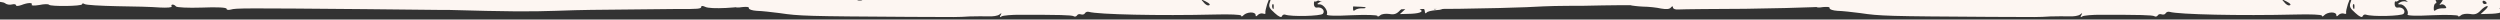
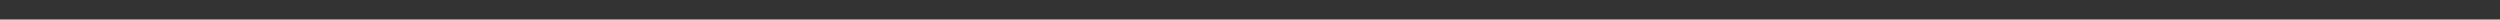
<svg xmlns="http://www.w3.org/2000/svg" width="1920" height="15" viewBox="0 0 1920 15" fill="none">
  <rect x="0" y="0" width="1920" height="15" fill="#333333" stroke="none" />
  <g clip-path="url(#clip0_1587_5252)">
-     <path fill-rule="evenodd" clip-rule="evenodd" d="M598.618 -13.787C597.825 -13.785 597.511 -12.991 597.989 -12.2C598.626 -11.251 597.841 -8.712 596.579 -6.647C595.159 -4.424 594.531 -2.678 595.165 -2.68C598.494 -2.69 587.411 1.624 579.807 3.392C567.768 6.124 545.261 7.304 541.609 5.255C539.863 4.467 538.594 4.313 538.597 5.105C538.602 6.849 536.383 7.015 519.58 6.908C516.885 6.917 468.22 7.385 453.795 7.589C448.564 7.605 436.517 7.96 426.848 8.307C407.511 9.001 389.28 8.9 344.097 7.614L338.549 7.631C337.439 7.634 311.124 7.399 280.211 7.02C187.314 6.2 180.974 6.22 177.331 7.341C175.43 7.822 174.003 7.668 174 6.717C173.997 5.766 167.021 5.312 154.975 5.825C144.355 6.175 135.635 5.727 135.157 4.936C134.52 4.145 133.409 3.514 132.616 3.517C131.665 3.52 131.35 4.155 131.828 4.946C132.306 5.737 128.344 6.066 122.794 5.767C117.403 5.308 102.659 4.878 89.977 4.759C77.295 4.482 66.037 3.883 64.925 3.094C63.972 2.462 63.021 2.465 63.024 3.258C63.029 4.843 38.776 5.077 37.661 3.654C37.184 3.021 33.855 3.032 30.211 3.836C26.409 4.482 23.872 4.331 24.346 3.696C25.449 1.79 21.328 1.961 16.42 3.879C14.203 4.678 12.302 4.843 12.299 4.05C12.297 3.258 10.869 2.945 9.127 3.426C7.384 3.907 5.005 3.439 3.892 2.491C2.621 1.544 -1.185 1.08 -4.829 1.567C-8.633 1.896 -11.17 1.587 -10.697 0.793C-10.224 -0.001 -10.544 -0.951 -11.497 -1.583C-12.291 -2.056 -13.082 -1.736 -13.08 -0.944C-13.077 0.008 -14.501 0.805 -16.245 0.81C-17.989 0.816 -19.418 0.027 -19.42 -0.765C-19.423 -1.716 -18.791 -2.352 -17.84 -2.355C-17.047 -2.358 -16.734 -3.469 -17.213 -4.735C-18.012 -6.635 -17.062 -6.955 -13.256 -6.491C-9.45 -6.028 -8.342 -6.507 -8.665 -8.566C-8.987 -10.151 -8.039 -10.946 -6.453 -10.951C-4.868 -10.797 -3.917 -11.117 -4.395 -11.75C-4.714 -12.383 -4.087 -14.763 -2.827 -17.145C-1.566 -19.526 -1.096 -21.43 -1.731 -21.587C-2.365 -21.585 -1.416 -22.222 0.326 -22.861C2.067 -23.659 7.297 -24.151 11.736 -24.007C18.553 -23.711 19.662 -24.031 18.23 -25.771C16.956 -27.51 17.273 -27.67 20.286 -27.204C22.349 -26.735 24.41 -26.424 24.886 -26.267C25.363 -26.11 27.423 -26.116 29.483 -26.281C32.178 -26.448 32.813 -25.974 31.867 -24.386C31.078 -23.274 30.293 -20.894 30.139 -19.308C29.672 -16.612 29.989 -16.613 33.149 -20.11C35.203 -22.177 36.147 -24.4 35.512 -24.873C34.717 -25.505 35.031 -26.457 36.139 -27.095C37.246 -27.891 39.151 -27.104 40.901 -24.89C43.607 -21.57 43.765 -21.57 44.706 -24.743C46.119 -29.345 48.34 -28.718 47.404 -23.959C47.093 -21.739 45.989 -19.992 45.038 -19.989C44.087 -19.986 43.772 -19.509 44.249 -19.035C44.884 -18.562 46.785 -19.043 48.684 -20C51.691 -21.595 51.85 -21.595 49.957 -18.577C49.011 -16.831 47.588 -15.717 47.111 -16.032C46.476 -16.347 46.003 -15.712 46.007 -14.444C46.011 -13.175 46.965 -12.069 48.233 -12.073C49.343 -12.076 50.134 -12.554 49.973 -13.346C49.813 -13.98 50.598 -16.201 51.702 -18.266C52.805 -20.33 53.115 -22.392 52.48 -23.024C48.826 -25.549 50.721 -27.616 55.954 -27.156C59.759 -27.01 61.818 -27.492 62.447 -29.079C63.235 -30.825 63.869 -30.827 66.253 -28.615C68.638 -26.562 69.272 -26.405 69.267 -28.149C69.261 -30.051 69.578 -29.894 70.853 -27.995C71.808 -26.572 71.653 -25.303 70.704 -24.666C69.597 -24.028 70.075 -23.237 71.503 -22.766C73.408 -21.979 74.039 -22.774 74.031 -25.469C74.022 -28.164 75.286 -29.753 78.611 -30.873C80.987 -31.673 83.998 -31.841 85.268 -31.211C86.38 -30.422 87.808 -30.109 88.44 -30.586C89.073 -30.905 90.026 -30.591 90.663 -29.642C91.141 -28.851 92.411 -28.062 93.362 -28.065C94.472 -28.069 94.311 -28.861 93.197 -30.284C91.606 -32.023 91.921 -32.817 94.455 -33.617C96.356 -34.099 98.575 -34.105 99.687 -33.316C102.387 -31.74 105.557 -31.749 109.991 -33.19C112.842 -34.15 113.318 -33.834 112.691 -31.613C112.22 -30.185 112.853 -30.663 114.114 -32.727C115.692 -35.269 116.641 -35.906 117.121 -34.48C117.602 -32.738 118.711 -32.9 122.826 -34.974C125.675 -36.251 127.576 -36.891 127.103 -36.097C125.84 -34.191 131.394 -32.623 133.29 -34.531C135.186 -36.439 139.624 -36.77 138.362 -34.864C137.258 -32.958 150.098 -32.839 153.739 -34.753C155.795 -36.028 157.222 -36.032 158.494 -34.768C160.72 -32.555 163.257 -32.563 161.982 -34.62C161.345 -35.569 163.562 -36.21 167.526 -36.223C171.489 -36.235 173.706 -36.876 173.069 -37.825C171.475 -40.515 173.856 -39.571 177.513 -36.095C180.533 -33.41 181.009 -33.253 181.478 -35.315C181.79 -36.901 182.74 -37.38 183.852 -36.749C187.504 -34.541 195.271 -34.882 198.116 -37.586C203.016 -42.04 223.47 -40.836 220.63 -36.23C219.211 -34.006 220.953 -34.487 223.639 -37.349C225.062 -38.621 226.17 -39.1 226.173 -38.149C226.176 -37.198 227.288 -36.409 228.715 -36.413C229.983 -36.417 230.773 -37.054 230.136 -38.003C229.658 -38.794 231.242 -39.275 233.937 -39.124C236.474 -38.974 238.22 -38.345 237.905 -37.71C236.801 -35.804 240.292 -34.706 247.267 -34.569C250.913 -34.58 254.879 -33.8 255.991 -33.011C257.422 -31.747 257.738 -31.907 257.099 -33.648C256.3 -35.548 257.091 -36.026 260.104 -35.718C262.641 -35.409 264.858 -36.209 265.804 -37.797C266.75 -39.491 267.279 -39.545 267.389 -37.96C267.394 -36.375 269.142 -34.954 271.363 -34.644C273.425 -34.175 274.851 -34.496 274.373 -35.129C273.895 -35.92 274.369 -36.555 275.161 -36.558C276.112 -36.561 276.907 -35.771 276.91 -34.978C276.913 -33.868 278.181 -34.031 280.555 -35.306C285.618 -38.176 289.581 -38.505 289.588 -36.127C289.595 -33.749 289.912 -33.751 300.378 -32.832C304.025 -32.526 307.035 -33.011 307.033 -33.804C307.03 -34.596 307.822 -34.757 308.775 -34.126C309.728 -33.654 315.595 -33.038 321.779 -32.74C328.595 -32.603 333.195 -31.825 333.674 -30.716C333.994 -29.608 334.948 -28.818 335.741 -28.82C336.692 -28.823 337.007 -29.459 336.529 -30.25C334.936 -32.623 340.481 -33.749 343.182 -31.697C345.089 -30.118 345.724 -30.12 346.194 -31.706C346.667 -32.659 347.616 -33.296 348.411 -32.664C349.205 -32.191 349.837 -32.828 349.833 -34.096C349.825 -36.474 358.704 -36.026 360.297 -33.494C360.775 -32.703 361.887 -32.072 362.679 -32.075C363.631 -32.078 363.787 -32.871 363.149 -33.979C362.353 -35.086 362.828 -35.404 364.415 -34.775C365.843 -34.304 367.744 -34.786 368.85 -35.74C370.273 -37.171 370.59 -37.172 369.959 -35.902C369.329 -34.791 369.967 -33.524 371.395 -33.053C372.665 -32.582 373.457 -32.743 372.979 -33.534C372.501 -34.325 373.131 -35.436 374.557 -35.916C375.823 -36.396 376.458 -36.239 375.985 -35.287C375.513 -34.334 375.832 -33.701 376.624 -33.704C379.636 -33.713 380.747 -33.399 383.764 -31.823C385.828 -30.72 386.303 -30.722 385.665 -31.988C385.028 -32.937 385.502 -33.731 386.928 -33.736C388.196 -33.74 389.784 -32.952 390.263 -32.002C391.058 -31.054 392.009 -31.215 393.113 -32.962C394.85 -35.029 395.485 -34.872 399.459 -31.397C402.956 -28.079 403.75 -27.764 403.743 -29.983C403.737 -32.044 404.212 -32.204 405.96 -30.783C407.708 -29.362 408.342 -29.364 408.813 -30.792C409.127 -31.903 410.709 -32.859 412.135 -33.18C413.561 -33.343 414.514 -32.87 413.882 -32.076C413.409 -31.282 414.204 -30.65 415.472 -30.654C416.899 -30.659 418.006 -31.455 418.002 -32.564C417.998 -33.991 418.473 -33.992 419.904 -32.57C421.972 -30.516 428.472 -30.061 429.576 -31.966C429.891 -32.601 429.893 -32.126 429.737 -31.174C428.954 -28.318 432.281 -28.646 435.917 -31.828C438.604 -34.372 438.922 -34.373 440.355 -32.158C441.312 -30.418 443.374 -29.79 446.861 -30.118C449.713 -30.602 453.678 -29.981 455.583 -29.035C458.124 -27.617 460.819 -27.625 465.412 -28.907C470.164 -30.032 472.225 -30.038 473.18 -28.615C473.817 -27.666 475.722 -26.879 477.466 -26.884C479.21 -26.89 480.481 -25.942 480.167 -24.832C480.012 -23.563 480.49 -23.089 481.439 -23.726C482.388 -24.363 482.859 -25.791 482.38 -26.899C481.9 -28.166 482.691 -28.803 484.277 -28.491C485.705 -28.178 486.974 -27.865 486.975 -27.706C486.975 -27.548 489.671 -27.239 493.001 -26.933C498.075 -26.473 499.184 -26.793 500.442 -29.809C501.386 -32.349 501.861 -32.508 501.867 -30.606C502.035 -27.595 506.796 -25.707 510.596 -27.146C512.179 -27.785 513.45 -27.155 514.089 -25.413C514.888 -23.355 515.523 -23.198 516.469 -24.786C517.099 -25.898 519.157 -27.014 520.9 -27.337C523.91 -27.822 524.865 -26.398 524.403 -22.275C524.247 -21.482 525.197 -21.802 526.301 -23.39C527.881 -25.297 530.416 -25.781 536.916 -25.484C541.673 -25.182 545.797 -24.244 546.117 -23.294C546.438 -22.185 547.388 -22.346 548.811 -23.619C549.917 -24.732 550.547 -26.002 550.228 -26.635C549.751 -27.268 550.86 -27.588 552.604 -27.435C554.347 -27.441 555.459 -26.81 554.985 -26.175C554.67 -25.54 555.941 -24.751 558.004 -24.123C563.239 -22.713 563.873 -22.873 563.864 -25.885C563.857 -28.105 564.491 -27.948 567.195 -24.944C569.74 -22.258 571.01 -21.786 571.798 -23.215C572.587 -24.486 573.854 -24.648 575.125 -23.86C577.984 -22.125 587.654 -21.996 587.649 -23.74C587.647 -24.374 588.915 -24.22 590.662 -23.432C592.25 -22.486 594.152 -22.334 594.785 -22.97C596.049 -24.242 600.346 -18.865 600.355 -15.854C600.358 -14.744 599.569 -13.79 598.618 -13.787ZM592.765 -9.806C592.291 -9.329 592.77 -8.062 593.883 -6.956C595.473 -5.534 595.631 -5.693 594.673 -7.91C594.192 -9.493 593.239 -10.283 592.765 -9.806ZM564.514 -20.656C563.244 -21.128 562.611 -20.967 563.089 -20.017C563.568 -19.068 564.679 -18.437 565.631 -18.44C567.85 -18.447 567.371 -19.555 564.514 -20.656ZM535.353 -18.346C534.56 -18.343 533.77 -17.707 533.773 -16.756C533.775 -15.963 534.57 -15.173 535.363 -15.175C536.314 -15.178 536.946 -15.973 536.943 -16.766C536.94 -17.717 536.304 -18.349 535.353 -18.346ZM492.061 -23.125C490.64 -21.535 490.799 -21.378 493.015 -22.335C494.599 -22.816 495.389 -23.77 494.911 -24.244C494.434 -24.718 493.168 -24.238 492.061 -23.125ZM448.147 -24.415C447.354 -24.413 446.564 -23.617 446.567 -22.666C446.57 -21.874 447.363 -21.559 448.154 -22.037C449.104 -22.516 449.736 -23.31 449.734 -23.786C449.733 -24.103 449.098 -24.418 448.147 -24.415ZM394.54 -32.967C394.066 -32.49 394.545 -31.223 395.658 -30.117C397.248 -28.695 397.406 -28.854 396.448 -31.07C395.967 -32.654 395.014 -33.444 394.54 -32.967ZM390.28 -26.454C389.014 -25.816 387.906 -25.178 387.907 -24.861C387.908 -24.544 389.019 -24.231 390.287 -24.235C391.555 -24.239 392.663 -24.876 392.66 -25.827C392.657 -26.62 391.547 -26.934 390.28 -26.454ZM284.197 -36.586C283.88 -36.585 283.091 -35.473 282.619 -34.045C282.148 -32.775 282.308 -32.142 283.258 -32.62C284.84 -33.576 285.465 -36.59 284.197 -36.586ZM202.71 -38.71C202.236 -38.233 202.715 -36.966 203.828 -35.86C205.418 -34.438 205.576 -34.597 204.618 -36.814C204.137 -38.397 203.184 -39.187 202.71 -38.71ZM154.072 -29.364C152.804 -29.36 152.172 -28.724 152.65 -27.933C153.128 -27.142 154.238 -26.987 155.029 -27.465C157.086 -28.898 156.767 -29.373 154.072 -29.364ZM117.667 -11.972C117.192 -11.495 117.988 -10.546 119.575 -10.075C121.797 -9.131 121.955 -9.29 120.523 -10.871C119.41 -11.977 118.141 -12.449 117.667 -11.972ZM105.088 -29.687C104.612 -29.686 103.822 -29.049 103.349 -28.096C102.876 -27.302 103.196 -26.511 103.988 -26.513C104.939 -26.516 105.73 -27.311 105.727 -28.104C105.724 -29.055 105.405 -29.688 105.088 -29.687ZM97.823 -20.946C97.029 -21.419 96.239 -20.782 96.243 -19.356C96.247 -17.929 97.042 -17.297 97.833 -17.775C98.783 -18.254 99.414 -19.049 99.413 -19.366C99.412 -19.683 98.776 -20.473 97.823 -20.946ZM94.32 -26.008C93.053 -25.528 93.53 -25.054 95.274 -25.059C97.018 -24.906 97.968 -25.385 97.332 -25.858C96.855 -26.333 95.428 -26.487 94.32 -26.008ZM92.109 -23.306C90.841 -23.302 90.209 -22.507 90.687 -21.716C91.324 -20.767 92.435 -20.453 93.226 -20.931C95.441 -22.365 94.963 -23.315 92.109 -23.306ZM81.788 -28.822C79.884 -29.45 77.665 -29.126 76.559 -28.013C75.296 -26.424 75.296 -26.265 76.721 -27.062C77.67 -27.541 78.939 -27.386 79.576 -26.437C80.851 -24.38 85.131 -24.394 85.125 -26.296C85.122 -27.089 83.692 -28.352 81.788 -28.822ZM64.561 -12.123C62.82 -11.167 61.397 -10.053 61.398 -9.577C61.4 -9.26 62.825 -9.582 64.566 -10.538C66.307 -11.495 67.73 -12.609 67.728 -13.085C67.728 -13.402 66.302 -13.08 64.561 -12.123ZM48.724 -7.318C47.931 -7.316 47.141 -6.521 47.144 -5.57C47.147 -4.777 47.94 -4.463 48.731 -4.941C49.681 -5.419 50.312 -6.214 50.311 -6.689C50.31 -7.006 49.675 -7.321 48.724 -7.318ZM39.835 -10.937C39.363 -9.826 37.937 -9.504 36.509 -9.975C34.922 -10.604 34.289 -10.285 34.926 -9.336C35.563 -8.387 35.249 -7.276 34.141 -6.956C33.033 -6.477 33.352 -5.844 35.097 -5.215C36.526 -4.586 37.477 -4.747 36.999 -5.538C36.521 -6.329 37.152 -7.282 38.418 -7.92C39.685 -8.4 40.79 -9.672 40.628 -10.781C40.624 -12.207 40.306 -12.365 39.835 -10.937ZM9.076 -12.743C3.687 -12.726 2.74 -11.138 7.342 -9.884C9.562 -9.416 13.837 -11.173 13.832 -12.758L9.076 -12.743ZM7.144 -22.407C2.389 -22.075 -0.775 -20.005 0.5 -17.948C1.137 -16.999 2.088 -17.002 3.194 -18.115C4.142 -19.069 6.201 -19.868 7.786 -19.873C9.371 -19.878 10.637 -20.516 10.635 -21.15C10.633 -21.942 9.046 -22.413 7.144 -22.407ZM-0.26 -7.324C1.481 -8.439 1.321 -8.756 -0.898 -8.749C-4.069 -8.739 -3.899 -5.252 -0.727 -4.628C0.701 -4.315 0.7 -4.474 -0.57 -5.104C-1.84 -5.734 -1.683 -6.369 -0.26 -7.324ZM-0.757 -14.139C-1.389 -13.662 -2.02 -12.709 -2.017 -11.758C-2.015 -10.965 -1.379 -10.333 -0.745 -10.335C0.048 -10.337 0.679 -11.449 0.675 -12.717C0.671 -13.985 0.035 -14.617 -0.757 -14.139Z" fill="#FDF6F2" />
    <path fill-rule="evenodd" clip-rule="evenodd" d="M1110.93 4.583C1109.56 6.525 1106.9 7.709 1102.78 7.825C1099.46 8.076 1096.15 8.803 1095.54 9.772C1094.93 10.74 1094.28 10.124 1094.24 8.54C1094.19 6.955 1093.05 5.877 1091.47 5.921C1089.25 5.983 1089.1 6.305 1090.87 7.365C1093.78 9.187 1089.53 10.574 1081.13 10.651L1075.11 10.82L1078.51 7.711C1080.37 6.073 1081.12 4.625 1080.17 4.652C1079.06 4.683 1076.88 6.171 1075.04 8.126C1072.57 10.732 1070.69 11.419 1067.02 10.729C1064.15 10.334 1061.15 10.735 1060.07 11.717C1058.83 12.703 1057.89 13.046 1057.87 12.254C1057.84 11.462 1048.96 11.235 1038.03 11.7C1025.83 12.358 1018.37 12.092 1018.98 11.123C1020.34 8.706 1016.54 3.262 1013.53 3.347C1011.31 3.409 1011.3 3.092 1013.01 1.934C1014.26 1.106 1016.31 0.731 1017.75 1.167C1019.66 1.589 1019.5 1.276 1017.4 0.066C1015.31 -1.144 1013.88 -1.262 1012.49 0.046C1011.4 1.027 1010.15 1.538 1009.82 1.072C1009.33 0.768 1009.04 1.728 1009.09 3.312C1009.14 5.055 1010.28 6.134 1011.54 5.781C1015.17 5.204 1017.95 8.297 1015.95 10.574C1014.42 12.361 991.756 12.996 986.949 11.227C985.99 10.937 984.894 11.443 984.449 12.566C984.164 13.684 981.919 12.795 978.986 10.023C974.76 6.335 974.086 4.927 975.265 1.722C976.004 -0.201 976.114 -1.949 975.638 -1.936C974.529 -1.905 971.323 8.176 971.847 9.906C972.186 10.689 971.24 10.874 970.117 10.43C968.836 9.99 966.948 10.519 966.024 11.496C964.792 12.799 964.316 12.813 964.276 11.386C964.245 10.277 962.638 9.529 960.578 9.587C958.518 9.645 956.164 10.504 955.086 11.644C954.007 12.784 953.22 12.965 953.193 12.014C953.171 11.222 944.596 10.828 933.029 11.152C890.399 12.187 843.27 11.128 836.235 9.105C835.117 8.819 833.859 9.172 833.251 10.14C832.803 11.104 831.385 11.461 830.104 11.021C828.982 10.577 827.565 10.934 827.116 11.898C826.504 12.708 825.404 13.056 824.594 12.444C822.983 11.538 812.986 11.342 784.124 11.357C776.985 11.24 770.343 11.902 769.251 12.567C767.852 13.558 767.526 13.25 768.432 11.638C769.493 9.864 769.33 9.71 767.468 11.19C766.227 12.176 762.438 12.758 758.943 12.539C755.452 12.478 749.109 12.497 744.672 12.621C734.54 13.222 737.392 13.142 698.693 12.957C619.704 12.474 613.832 12.321 598.703 10.049C592.655 9.267 584.701 8.379 581.211 8.318C577.716 8.099 574.995 7.224 575.127 6.269C575.417 5.309 573.349 5.05 569.871 5.464C566.874 6.024 564.647 5.769 565.104 5.122C565.403 4.479 563.964 4.044 561.587 4.111C559.215 4.336 555.856 3.32 554.068 1.784C552.285 0.406 549.389 -1.098 547.632 -1.525C545.718 -1.947 546.501 -2.286 549.983 -2.542C559.961 -2.98 561.216 -3.491 559.424 -5.185C556.817 -7.65 557.349 -11.312 560.232 -10.283C561.513 -9.843 562.143 -10.019 561.645 -10.798C561.148 -11.577 561.434 -12.695 562.367 -13.355C563.3 -14.016 563.581 -15.293 562.921 -16.226C562.414 -17.321 563.876 -16.094 566.007 -13.616C568.296 -11.143 570.876 -9.629 571.65 -10.285C573.833 -11.615 572.124 -16.008 569.761 -15.466C568.814 -15.28 567.828 -16.521 567.462 -18.256C566.916 -20.778 567.07 -20.941 568.391 -19.075C569.712 -17.209 570.5 -17.389 573.281 -20.005C575.443 -22.074 576.184 -22.042 575.504 -19.908C574.47 -17.183 574.633 -17.029 577.106 -19.319C580.984 -22.44 590.632 -23.345 590.712 -20.493C590.747 -19.225 591.579 -17.821 592.706 -17.218C593.833 -16.616 593.987 -16.778 593.322 -17.87C592.164 -19.582 592.785 -20.075 597.53 -20.525C598.476 -20.71 599.885 -21.384 600.492 -22.352C601.257 -23.325 602.208 -23.352 603.511 -22.12C604.489 -21.196 606.404 -20.774 607.499 -21.28C608.754 -21.791 610.99 -21.219 612.447 -20.15C614.719 -18.311 615.036 -18.32 613.715 -20.186C612.715 -21.902 613.34 -22.237 617.483 -21.56C620.669 -21.015 622.25 -21.217 621.589 -22.15C621.092 -22.929 621.558 -23.26 622.839 -22.82C624.921 -22.085 631.123 -21.466 637.158 -21.159C638.905 -21.05 639.562 -20.275 638.954 -19.306C638.352 -18.18 639.144 -18.202 641.327 -19.532C643.981 -21.033 645.407 -21.073 647.19 -19.696C648.977 -18.16 649.607 -18.336 650.346 -20.26C651.221 -22.98 661.983 -23.758 663.801 -21.113C664.457 -20.338 666.2 -20.387 667.767 -21.065C669.488 -21.906 671.222 -22.272 672.015 -22.294C672.653 -22.153 673.111 -22.8 673.08 -23.91C673.053 -24.86 674.012 -24.57 675.17 -22.858C676.813 -20.843 677.773 -20.552 678.525 -22.001C679.436 -23.453 680.228 -23.476 682.011 -22.098C683.631 -20.875 685.533 -20.928 688.829 -22.131C691.338 -23.152 693.864 -23.54 694.195 -23.074C694.679 -22.77 695.44 -23.902 696.025 -25.662C696.892 -28.7 697.208 -28.709 699.326 -26.706C700.788 -25.479 702.707 -24.898 703.64 -25.559C704.573 -26.219 704.908 -25.594 704.318 -23.992C703.738 -22.072 704.38 -21.773 707.219 -22.328C709.583 -22.87 711.507 -22.131 712.502 -20.573C713.669 -18.545 714.307 -18.404 715.213 -20.015C715.816 -21.142 715.459 -22.559 714.169 -23.316C713.042 -23.919 712.536 -25.015 713.152 -25.666C713.61 -26.314 715.203 -26.041 716.339 -25.121C717.963 -23.739 719.068 -23.929 720.455 -25.395C721.999 -26.866 722.162 -26.712 721.427 -24.63C720.838 -23.027 721.19 -21.768 722.141 -21.795C723.092 -21.822 723.444 -20.563 722.85 -19.119C722.419 -17.521 722.442 -16.729 723.058 -17.38C724.145 -18.204 725.002 -21.558 725.208 -25.528C725.349 -26.167 726.445 -26.673 727.713 -26.709C728.98 -26.744 730.103 -26.3 730.121 -25.666C730.143 -24.874 731.741 -24.443 733.805 -24.342C735.706 -24.395 740.949 -24.066 745.562 -23.561C752.239 -22.955 754.291 -23.33 756.447 -25.61C758.195 -27.351 758.776 -27.367 758.19 -25.659C757.46 -23.419 758.265 -22.965 763.486 -23.429C766.813 -23.522 769.331 -24.227 768.996 -24.852C768.508 -25.314 770.396 -25.842 772.927 -26.072C775.462 -26.143 778.015 -25.58 778.513 -24.801C779.169 -24.026 780.613 -23.433 781.88 -23.468C783.148 -23.504 783.923 -24.16 783.429 -24.78C783.095 -25.405 784.182 -26.229 786.083 -26.282C788.139 -26.498 788.781 -26.199 787.69 -25.534C786.445 -24.706 786.322 -23.434 787.312 -22.034C788.633 -20.168 788.95 -20.177 788.901 -21.92C788.866 -23.188 789.803 -23.69 791.247 -23.096C792.528 -22.656 795.53 -23.058 797.88 -24.075C800.076 -24.929 802.449 -25.154 802.942 -24.534C803.435 -23.913 806.468 -23.205 809.488 -22.973C812.503 -22.898 815.545 -21.874 816.21 -20.782C817.2 -19.383 817.517 -19.392 817.473 -20.976C817.446 -21.927 818.687 -22.913 820.272 -22.957C822.49 -23.02 822.658 -22.707 820.633 -21.382C819.234 -20.391 819.093 -19.753 820.202 -19.784C821.311 -19.815 822.861 -21.127 823.609 -22.734C824.519 -24.187 825.298 -24.684 825.325 -23.733C825.391 -21.357 836.805 -21.518 838.323 -23.939C839.234 -25.392 839.551 -25.401 839.591 -23.974C839.622 -22.865 841.391 -21.963 843.61 -22.025C845.828 -22.087 847.589 -21.502 847.616 -20.552C847.638 -19.759 846.379 -19.407 844.94 -19.842C842.699 -20.573 842.545 -20.41 844.324 -19.191C845.618 -18.276 847.528 -18.012 848.624 -18.518C849.566 -18.862 851.195 -17.322 852.217 -14.813C853.234 -12.463 854.058 -11.376 854.026 -12.485C854.105 -15.342 856.971 -14.946 858.01 -11.803C859.389 -7.878 867.092 -4.604 866.999 -7.932C866.964 -9.2 866.312 -9.816 865.379 -9.155C863.821 -8.16 856.513 -14.299 857.904 -15.607C858.366 -16.095 860.122 -15.669 861.584 -14.441C863.418 -13.118 863.623 -13.335 862.2 -15.093C860.888 -16.642 858.643 -17.53 857.225 -17.173C855.808 -16.817 853.721 -17.71 852.568 -19.263C851.075 -21.6 851.216 -22.238 852.651 -21.961C853.769 -21.675 855.05 -21.236 855.539 -20.774C856.027 -20.311 858.765 -18.802 861.658 -17.456C866.645 -14.9 866.962 -14.909 869.889 -18.004C873.277 -21.588 875.315 -22.438 873.656 -19.378C872.895 -18.247 873.379 -17.943 875.105 -18.626C876.517 -19.141 877.953 -18.864 878.459 -17.768C879.291 -16.364 879.608 -16.373 880.36 -17.821C880.95 -19.424 882.539 -19.31 887.025 -17.691C890.978 -16.216 891.764 -16.449 889.384 -18.391C886.302 -20.842 886.126 -21.472 888.164 -22.322C889.418 -22.833 890.056 -22.692 889.607 -21.728C889.159 -20.764 890.127 -20.157 891.87 -20.205C893.613 -20.254 895.374 -19.669 896.03 -18.895C897.36 -16.712 906.537 -17.444 905.366 -19.632C904.864 -20.569 905.348 -20.266 906.651 -19.034C909.108 -16.248 915.17 -14.99 913.514 -17.481C912.184 -19.664 913.293 -19.695 919.707 -17.179C924.514 -15.411 925.624 -15.442 928.423 -17.423C930.438 -19.065 931.701 -19.259 931.732 -18.15C931.759 -17.199 932.402 -16.9 933.339 -17.402C934.118 -17.9 934.607 -17.438 934.163 -16.315C933.718 -15.193 934.088 -13.3 934.916 -12.055C936.079 -10.184 937.029 -10.211 938.732 -11.686C939.811 -12.826 941.549 -13.033 942.201 -12.417C943.011 -11.806 942.998 -12.281 942.333 -13.372C941.668 -14.464 940.387 -14.904 939.608 -14.406C938.833 -13.75 938.191 -14.049 938.164 -15C938.071 -18.328 941.552 -18.584 943.855 -15.635C945.339 -13.615 947.426 -12.722 949.318 -13.092C951.052 -13.458 952.487 -13.181 952.514 -12.23C952.536 -11.438 953.346 -10.826 954.297 -10.853C955.089 -10.875 955.384 -11.676 954.887 -12.455C954.385 -13.393 955.001 -14.044 956.427 -14.084C958.011 -14.129 958.465 -14.934 957.8 -16.026C957.139 -16.959 958.257 -16.673 960.199 -15.3C962.294 -14.09 965.01 -13.373 966.106 -13.88C967.519 -14.395 968.333 -13.625 968.378 -12.04C968.444 -9.663 968.766 -9.514 971.089 -11.482C972.788 -13.115 973.263 -13.129 972.507 -11.839C971.904 -10.712 972.247 -9.77 973.04 -9.792C975.258 -9.854 975.2 -11.914 972.92 -14.07C971.78 -15.149 971.753 -16.099 972.686 -16.76C973.619 -17.42 975.389 -16.518 976.538 -15.123C978.845 -12.016 982.683 -10.855 982.621 -13.073C982.599 -13.866 983.999 -14.856 985.728 -15.381C988.088 -16.081 988.898 -15.469 988.955 -13.409C989.053 -9.923 986.263 -7.625 982.442 -8.152C980.848 -8.425 979.594 -7.914 979.616 -7.122C979.639 -6.329 981.399 -5.744 983.618 -5.806C985.836 -5.869 987.562 -6.551 987.539 -7.344C987.517 -8.136 988.305 -8.317 989.432 -7.714C990.4 -7.107 990.713 -7.274 990.211 -8.211C989.55 -9.144 990.14 -10.747 991.377 -11.891C992.613 -13.036 993.203 -14.638 992.538 -15.73C992.036 -16.667 992.511 -16.681 993.81 -15.607C994.95 -14.529 997.67 -13.653 999.73 -13.711C1002.74 -13.796 1003.23 -13.175 1002.52 -10.459C1001.79 -8.06 1001.97 -7.431 1003.22 -8.1C1004.15 -8.76 1004.89 -10.684 1004.84 -12.427C1004.77 -15.121 1005.24 -15.293 1007.97 -13.942C1009.74 -13.04 1011.22 -11.178 1011.26 -9.594C1011.33 -7.375 1011.65 -7.226 1012.7 -9.317C1013.61 -10.611 1013.73 -12.2 1013.23 -13.138C1012.73 -13.917 1013.04 -14.084 1014.01 -13.477C1015.14 -12.874 1015.97 -11.312 1016.01 -10.044C1016.05 -8.618 1017.18 -7.857 1018.91 -8.222C1020.49 -8.584 1021.4 -10.036 1021.04 -11.612C1020.68 -13.029 1021.28 -14.315 1022.23 -14.341C1023.02 -14.364 1023.84 -13.594 1023.87 -12.484C1023.9 -11.534 1024.83 -12.036 1026.05 -13.814C1027.48 -15.863 1028.16 -15.829 1028.12 -13.713C1027.89 -10.377 1033.15 -9.414 1035.45 -12.333C1036.22 -13.306 1036.24 -12.355 1035.82 -10.44C1035.1 -7.724 1035.61 -6.787 1037.35 -6.836C1038.78 -6.876 1039.85 -8.016 1039.82 -9.284C1039.78 -10.551 1040.54 -11.683 1041.49 -11.709C1042.29 -11.731 1042.62 -11.106 1042.17 -10.142C1041.57 -9.015 1042.68 -9.046 1045.34 -10.231C1048.63 -11.592 1050.39 -11.324 1053.94 -9.045C1057.5 -6.607 1058.93 -6.33 1060.47 -7.959C1062.02 -9.429 1062.17 -9.434 1061.42 -7.986C1060.67 -6.537 1061.48 -5.926 1063.86 -5.992C1066.23 -6.059 1066.85 -6.71 1065.86 -8.11C1065.03 -9.197 1065.68 -8.739 1067.31 -7.199C1069.76 -4.572 1070.88 -4.444 1074.16 -6.122C1079.17 -8.483 1084.71 -8.796 1083.35 -6.38C1082.75 -5.094 1083.23 -5.107 1085.26 -6.274C1089.94 -8.943 1096.81 -7.232 1096.27 -3.57C1096.01 -1.818 1096.35 -0.876 1097.29 -1.378C1098.06 -2.034 1098.57 -0.78 1098.31 1.289C1098.22 3.67 1098.89 4.762 1100.15 4.409C1101.41 4.216 1101.9 4.678 1101.29 5.646C1100.84 6.452 1101.02 7.24 1101.97 7.213C1102.76 7.191 1103.85 6.526 1104.46 5.557C1104.91 4.752 1106.49 4.549 1107.93 4.984C1109.53 5.574 1110.16 5.239 1109.5 4.306C1108.84 3.373 1109.44 2.246 1110.69 1.577C1113.51 0.388 1113.68 0.7 1110.93 4.583ZM1078.16 0.744C1077.35 0.29 1076.57 0.629 1076.59 1.422C1076.62 2.373 1077.43 3.143 1078.23 3.12C1079.18 3.094 1079.8 2.759 1079.79 2.442C1079.78 1.967 1079.12 1.192 1078.16 0.744ZM1049.65 -9.4C1048.84 -9.853 1048.22 -9.202 1048.26 -7.934C1048.3 -6.666 1048.95 -6.05 1049.73 -6.548C1050.35 -7.041 1050.96 -7.693 1050.95 -8.01C1050.95 -8.326 1050.29 -8.943 1049.65 -9.4ZM1044.3 3.595C1043.36 4.097 1043.35 3.621 1044.58 2.318C1047.04 -0.605 1046.97 -3.14 1044.34 -0.847C1043.09 0.14 1041.51 0.343 1040.86 -0.274C1040.05 -0.885 1040.07 -0.41 1040.73 0.523C1041.39 1.615 1041.26 2.57 1040.63 2.588C1039.83 2.61 1039.24 4.054 1039.13 5.96C1039.04 8.341 1039.53 8.803 1040.77 7.658C1041.85 6.835 1044.22 6.293 1046.12 6.398C1048.98 6.477 1049.29 6.151 1047.97 4.443C1046.99 3.361 1045.39 2.93 1044.3 3.595ZM1039.17 -4.191C1037.75 -3.675 1036.98 -2.861 1037.47 -2.557C1037.96 -2.095 1038.9 -2.28 1039.84 -2.941C1042.33 -4.438 1041.83 -5.375 1039.17 -4.191ZM977.37 3.249C976.907 3.738 976.789 5.168 977.295 6.264C977.806 7.519 978.268 7.03 978.22 5.287C978.329 3.539 977.827 2.602 977.37 3.249ZM964.572 -6.383C963.304 -6.348 961.896 -5.674 961.447 -4.71C960.84 -3.741 962.283 -3.147 964.66 -3.214C967.037 -3.281 968.446 -3.954 967.785 -4.887C967.283 -5.825 965.839 -6.419 964.572 -6.383ZM956.283 -7.895C953.69 -9.884 953.536 -9.721 955.662 -7.402C957.798 -4.766 959.088 -4.009 959.052 -5.277C959.043 -5.594 957.74 -6.826 956.283 -7.895ZM942.414 -4.811C941.164 -4.142 940.086 -3.001 940.108 -2.209C940.135 -1.258 941.081 -1.443 942.476 -2.593C943.713 -3.737 944.791 -4.878 944.782 -5.195C944.773 -5.511 943.668 -5.322 942.414 -4.811ZM925.605 0.893C922.229 -0.757 922.07 -0.752 924.197 1.567C925.35 3.12 926.966 4.185 927.758 4.163C930.135 4.096 929.303 2.692 925.605 0.893ZM907.217 -10.169C905.936 -10.608 905.421 -12.021 905.856 -13.461C907.18 -17.145 902.127 -16.369 900.169 -12.667C898.22 -8.648 898.247 -7.697 900.465 -7.759C901.257 -7.782 901.552 -8.583 901.055 -9.362C900.553 -10.299 901.169 -10.951 902.595 -10.991C904.179 -11.035 904.677 -10.256 904.074 -9.129C903.472 -8.002 903.485 -7.527 904.259 -8.183C904.875 -8.834 906.319 -8.24 907.464 -7.004C909.274 -4.676 909.432 -4.68 909.37 -6.899C909.33 -8.325 908.339 -9.724 907.217 -10.169ZM882.654 -15.19C881.862 -15.168 881.101 -14.036 881.141 -12.61C881.176 -11.342 881.986 -10.731 882.765 -11.228C883.703 -11.73 884.305 -12.857 884.279 -13.808C884.257 -14.6 883.605 -15.216 882.654 -15.19ZM858.435 -2.3C857.149 -2.899 855.732 -2.542 855.279 -1.736C854.672 -0.768 855.799 -0.165 857.542 -0.214C861.503 -0.325 861.794 -1.284 858.435 -2.3ZM844.4 -10.788C841.552 -10.55 841.398 -10.387 843.635 -9.815C846.029 -9.248 846.201 -8.777 844.52 -6.51C842.685 -4.079 842.848 -3.925 845.326 -6.056C849.044 -9.174 848.516 -11.062 844.4 -10.788ZM699.234 -24.325C697.777 -25.394 696.822 -25.526 696.848 -24.575C696.871 -23.783 698.011 -22.705 699.296 -22.107C700.577 -21.667 701.691 -21.539 701.682 -21.856C701.673 -22.173 700.533 -23.251 699.234 -24.325ZM659.145 -0.525C657.89 -0.014 658.379 0.448 660.122 0.399C661.87 0.509 662.807 0.007 662.16 -0.451C661.671 -0.913 660.241 -1.031 659.145 -0.525ZM654.501 -19.108C654.039 -18.619 654.55 -17.365 655.69 -16.286C657.315 -14.905 657.469 -15.068 656.456 -17.259C655.936 -18.831 654.963 -19.596 654.501 -19.108ZM633.562 -19.314C632.77 -19.292 631.987 -18.953 631.995 -18.636C632.009 -18.16 632.823 -17.39 633.629 -16.937C634.593 -16.488 635.218 -16.823 635.196 -17.615C635.169 -18.566 634.513 -19.341 633.562 -19.314ZM595.887 -5.572C595.095 -5.55 594.311 -5.211 594.32 -4.894C594.334 -4.419 595.148 -3.648 595.954 -3.195C596.918 -2.747 597.543 -3.081 597.521 -3.874C597.494 -4.824 596.838 -5.599 595.887 -5.572ZM576.989 -12.179C576.527 -11.691 577.038 -10.436 578.178 -9.358C579.803 -7.976 579.957 -8.139 578.944 -10.331C578.424 -11.902 577.451 -12.668 576.989 -12.179ZM567.32 -6.358C566.528 -6.336 565.744 -5.997 565.753 -5.68C565.767 -5.204 566.581 -4.434 567.387 -3.981C568.351 -3.532 568.976 -3.867 568.953 -4.659C568.927 -5.61 568.271 -6.385 567.32 -6.358Z" fill="#FDF6F2" />
    <path fill-rule="evenodd" clip-rule="evenodd" d="M1940.93 4.583C1939.56 6.525 1936.9 7.709 1932.78 7.825C1929.46 8.076 1926.15 8.803 1925.54 9.772C1924.93 10.74 1924.28 10.124 1924.24 8.54C1924.19 6.955 1923.05 5.877 1921.47 5.921C1919.25 5.983 1919.1 6.305 1920.87 7.365C1923.78 9.187 1919.53 10.574 1911.13 10.651L1905.11 10.82L1908.51 7.711C1910.37 6.073 1911.12 4.625 1910.17 4.652C1909.06 4.683 1906.88 6.171 1905.04 8.126C1902.57 10.732 1900.69 11.419 1897.02 10.729C1894.15 10.334 1891.15 10.735 1890.07 11.717C1888.83 12.703 1887.89 13.046 1887.87 12.254C1887.84 11.462 1878.96 11.235 1868.03 11.7C1855.83 12.358 1848.37 12.092 1848.98 11.123C1850.34 8.706 1846.54 3.262 1843.53 3.347C1841.31 3.409 1841.3 3.092 1843.01 1.934C1844.26 1.106 1846.31 0.731 1847.75 1.167C1849.66 1.589 1849.5 1.276 1847.4 0.066C1845.31 -1.144 1843.88 -1.262 1842.49 0.046C1841.4 1.027 1840.15 1.538 1839.82 1.072C1839.33 0.768 1839.04 1.728 1839.09 3.312C1839.14 5.055 1840.28 6.134 1841.54 5.781C1845.17 5.204 1847.95 8.297 1845.95 10.574C1844.42 12.361 1821.76 12.996 1816.95 11.227C1815.99 10.937 1814.89 11.443 1814.45 12.566C1814.16 13.684 1811.92 12.795 1808.99 10.023C1804.76 6.335 1804.09 4.927 1805.27 1.722C1806 -0.201 1806.11 -1.949 1805.64 -1.936C1804.53 -1.905 1801.32 8.176 1801.85 9.906C1802.19 10.689 1801.24 10.874 1800.12 10.43C1798.84 9.99 1796.95 10.519 1796.02 11.496C1794.79 12.799 1794.32 12.813 1794.28 11.386C1794.25 10.277 1792.64 9.529 1790.58 9.587C1788.52 9.645 1786.16 10.504 1785.09 11.644C1784.01 12.784 1783.22 12.965 1783.19 12.014C1783.17 11.222 1774.6 10.828 1763.03 11.152C1720.4 12.187 1673.27 11.128 1666.24 9.105C1665.12 8.819 1663.86 9.172 1663.25 10.14C1662.8 11.104 1661.39 11.461 1660.1 11.021C1658.98 10.577 1657.56 10.934 1657.12 11.898C1656.5 12.708 1655.4 13.056 1654.59 12.444C1652.98 11.538 1642.99 11.342 1614.12 11.357C1606.98 11.24 1600.34 11.902 1599.25 12.567C1597.85 13.558 1597.53 13.25 1598.43 11.638C1599.49 9.864 1599.33 9.71 1597.47 11.19C1596.23 12.176 1592.44 12.758 1588.94 12.539C1585.45 12.478 1579.11 12.497 1574.67 12.621C1564.54 13.222 1567.39 13.142 1528.69 12.957C1449.7 12.474 1443.83 12.321 1428.7 10.049C1422.66 9.267 1414.7 8.379 1411.21 8.318C1407.72 8.099 1405 7.224 1405.13 6.269C1405.42 5.309 1403.35 5.05 1399.87 5.464C1396.87 6.024 1394.65 5.769 1395.1 5.122C1395.4 4.479 1393.96 4.044 1391.59 4.111C1389.21 4.336 1385.86 3.32 1384.07 1.784C1382.29 0.406 1379.39 -1.098 1377.63 -1.525C1375.72 -1.947 1376.5 -2.286 1379.98 -2.542C1389.96 -2.98 1391.22 -3.491 1389.42 -5.185C1386.82 -7.65 1387.35 -11.312 1390.23 -10.283C1391.51 -9.843 1392.14 -10.019 1391.65 -10.798C1391.15 -11.577 1391.43 -12.695 1392.37 -13.355C1393.3 -14.016 1393.58 -15.293 1392.92 -16.226C1392.41 -17.321 1393.88 -16.094 1396.01 -13.616C1398.3 -11.143 1400.88 -9.629 1401.65 -10.285C1403.83 -11.615 1402.12 -16.008 1399.76 -15.466C1398.81 -15.28 1397.83 -16.521 1397.46 -18.256C1396.92 -20.778 1397.07 -20.941 1398.39 -19.075C1399.71 -17.209 1400.5 -17.389 1403.28 -20.005C1405.44 -22.074 1406.18 -22.042 1405.5 -19.908C1404.47 -17.183 1404.63 -17.029 1407.11 -19.319C1410.98 -22.44 1420.63 -23.345 1420.71 -20.493C1420.75 -19.225 1421.58 -17.821 1422.71 -17.218C1423.83 -16.616 1423.99 -16.778 1423.32 -17.87C1422.16 -19.582 1422.78 -20.075 1427.53 -20.525C1428.48 -20.71 1429.88 -21.384 1430.49 -22.352C1431.26 -23.325 1432.21 -23.352 1433.51 -22.12C1434.49 -21.196 1436.4 -20.774 1437.5 -21.28C1438.75 -21.791 1440.99 -21.219 1442.45 -20.15C1444.72 -18.311 1445.04 -18.32 1443.71 -20.186C1442.72 -21.902 1443.34 -22.237 1447.48 -21.56C1450.67 -21.015 1452.25 -21.217 1451.59 -22.15C1451.09 -22.929 1451.56 -23.26 1452.84 -22.82C1454.92 -22.085 1461.12 -21.466 1467.16 -21.159C1468.91 -21.05 1469.56 -20.275 1468.95 -19.306C1468.35 -18.18 1469.14 -18.202 1471.33 -19.532C1473.98 -21.033 1475.41 -21.073 1477.19 -19.696C1478.98 -18.16 1479.61 -18.336 1480.35 -20.26C1481.22 -22.98 1491.98 -23.758 1493.8 -21.113C1494.46 -20.338 1496.2 -20.387 1497.77 -21.065C1499.49 -21.906 1501.22 -22.272 1502.01 -22.294C1502.65 -22.153 1503.11 -22.8 1503.08 -23.91C1503.05 -24.86 1504.01 -24.57 1505.17 -22.858C1506.81 -20.843 1507.77 -20.552 1508.52 -22.001C1509.44 -23.453 1510.23 -23.476 1512.01 -22.098C1513.63 -20.875 1515.53 -20.928 1518.83 -22.131C1521.34 -23.152 1523.86 -23.54 1524.19 -23.074C1524.68 -22.77 1525.44 -23.902 1526.03 -25.662C1526.89 -28.7 1527.21 -28.709 1529.33 -26.706C1530.79 -25.479 1532.71 -24.898 1533.64 -25.559C1534.57 -26.219 1534.91 -25.594 1534.32 -23.992C1533.74 -22.072 1534.38 -21.773 1537.22 -22.328C1539.58 -22.87 1541.51 -22.131 1542.5 -20.573C1543.67 -18.545 1544.31 -18.404 1545.21 -20.015C1545.82 -21.142 1545.46 -22.559 1544.17 -23.316C1543.04 -23.919 1542.54 -25.015 1543.15 -25.666C1543.61 -26.314 1545.2 -26.041 1546.34 -25.121C1547.96 -23.739 1549.07 -23.929 1550.45 -25.395C1552 -26.866 1552.16 -26.712 1551.43 -24.63C1550.84 -23.027 1551.19 -21.768 1552.14 -21.795C1553.09 -21.822 1553.44 -20.563 1552.85 -19.119C1552.42 -17.521 1552.44 -16.729 1553.06 -17.38C1554.14 -18.204 1555 -21.558 1555.21 -25.528C1555.35 -26.167 1556.44 -26.673 1557.71 -26.709C1558.98 -26.744 1560.1 -26.3 1560.12 -25.666C1560.14 -24.874 1561.74 -24.443 1563.8 -24.342C1565.71 -24.395 1570.95 -24.066 1575.56 -23.561C1582.24 -22.955 1584.29 -23.33 1586.45 -25.61C1588.2 -27.351 1588.78 -27.367 1588.19 -25.659C1587.46 -23.419 1588.27 -22.965 1593.49 -23.429C1596.81 -23.522 1599.33 -24.227 1599 -24.852C1598.51 -25.314 1600.4 -25.842 1602.93 -26.072C1605.46 -26.143 1608.02 -25.58 1608.51 -24.801C1609.17 -24.026 1610.61 -23.433 1611.88 -23.468C1613.15 -23.504 1613.92 -24.16 1613.43 -24.78C1613.09 -25.405 1614.18 -26.229 1616.08 -26.282C1618.14 -26.498 1618.78 -26.199 1617.69 -25.534C1616.44 -24.706 1616.32 -23.434 1617.31 -22.034C1618.63 -20.168 1618.95 -20.177 1618.9 -21.92C1618.87 -23.188 1619.8 -23.69 1621.25 -23.096C1622.53 -22.656 1625.53 -23.058 1627.88 -24.075C1630.08 -24.929 1632.45 -25.154 1632.94 -24.534C1633.44 -23.913 1636.47 -23.205 1639.49 -22.973C1642.5 -22.898 1645.54 -21.874 1646.21 -20.782C1647.2 -19.383 1647.52 -19.392 1647.47 -20.976C1647.45 -21.927 1648.69 -22.913 1650.27 -22.957C1652.49 -23.02 1652.66 -22.707 1650.63 -21.382C1649.23 -20.391 1649.09 -19.753 1650.2 -19.784C1651.31 -19.815 1652.86 -21.127 1653.61 -22.734C1654.52 -24.187 1655.3 -24.684 1655.32 -23.733C1655.39 -21.357 1666.8 -21.518 1668.32 -23.939C1669.23 -25.392 1669.55 -25.401 1669.59 -23.974C1669.62 -22.865 1671.39 -21.963 1673.61 -22.025C1675.83 -22.087 1677.59 -21.502 1677.62 -20.552C1677.64 -19.759 1676.38 -19.407 1674.94 -19.842C1672.7 -20.573 1672.55 -20.41 1674.32 -19.191C1675.62 -18.276 1677.53 -18.012 1678.62 -18.518C1679.57 -18.862 1681.19 -17.322 1682.22 -14.813C1683.23 -12.463 1684.06 -11.376 1684.03 -12.485C1684.11 -15.342 1686.97 -14.946 1688.01 -11.803C1689.39 -7.878 1697.09 -4.604 1697 -7.932C1696.96 -9.2 1696.31 -9.816 1695.38 -9.155C1693.82 -8.16 1686.51 -14.299 1687.9 -15.607C1688.37 -16.095 1690.12 -15.669 1691.58 -14.441C1693.42 -13.118 1693.62 -13.335 1692.2 -15.093C1690.89 -16.642 1688.64 -17.53 1687.23 -17.173C1685.81 -16.817 1683.72 -17.71 1682.57 -19.263C1681.08 -21.6 1681.22 -22.238 1682.65 -21.961C1683.77 -21.675 1685.05 -21.236 1685.54 -20.774C1686.03 -20.311 1688.77 -18.802 1691.66 -17.456C1696.65 -14.9 1696.96 -14.909 1699.89 -18.004C1703.28 -21.588 1705.32 -22.438 1703.66 -19.378C1702.9 -18.247 1703.38 -17.943 1705.1 -18.626C1706.52 -19.141 1707.95 -18.864 1708.46 -17.768C1709.29 -16.364 1709.61 -16.373 1710.36 -17.821C1710.95 -19.424 1712.54 -19.31 1717.02 -17.691C1720.98 -16.216 1721.76 -16.449 1719.38 -18.391C1716.3 -20.842 1716.13 -21.472 1718.16 -22.322C1719.42 -22.833 1720.06 -22.692 1719.61 -21.728C1719.16 -20.764 1720.13 -20.157 1721.87 -20.205C1723.61 -20.254 1725.37 -19.669 1726.03 -18.895C1727.36 -16.712 1736.54 -17.444 1735.37 -19.632C1734.86 -20.569 1735.35 -20.266 1736.65 -19.034C1739.11 -16.248 1745.17 -14.99 1743.51 -17.481C1742.18 -19.664 1743.29 -19.695 1749.71 -17.179C1754.51 -15.411 1755.62 -15.442 1758.42 -17.423C1760.44 -19.065 1761.7 -19.259 1761.73 -18.15C1761.76 -17.199 1762.4 -16.9 1763.34 -17.402C1764.12 -17.9 1764.61 -17.438 1764.16 -16.315C1763.72 -15.193 1764.09 -13.3 1764.92 -12.055C1766.08 -10.184 1767.03 -10.211 1768.73 -11.686C1769.81 -12.826 1771.55 -13.033 1772.2 -12.417C1773.01 -11.806 1773 -12.281 1772.33 -13.372C1771.67 -14.464 1770.39 -14.904 1769.61 -14.406C1768.83 -13.75 1768.19 -14.049 1768.16 -15C1768.07 -18.328 1771.55 -18.584 1773.86 -15.635C1775.34 -13.615 1777.43 -12.722 1779.32 -13.092C1781.05 -13.458 1782.49 -13.181 1782.51 -12.23C1782.54 -11.438 1783.35 -10.826 1784.3 -10.853C1785.09 -10.875 1785.38 -11.676 1784.89 -12.455C1784.38 -13.393 1785 -14.044 1786.43 -14.084C1788.01 -14.129 1788.46 -14.934 1787.8 -16.026C1787.14 -16.959 1788.26 -16.673 1790.2 -15.3C1792.29 -14.09 1795.01 -13.373 1796.11 -13.88C1797.52 -14.395 1798.33 -13.625 1798.38 -12.04C1798.44 -9.663 1798.77 -9.514 1801.09 -11.482C1802.79 -13.115 1803.26 -13.129 1802.51 -11.839C1801.9 -10.712 1802.25 -9.77 1803.04 -9.792C1805.26 -9.854 1805.2 -11.914 1802.92 -14.07C1801.78 -15.149 1801.75 -16.099 1802.69 -16.76C1803.62 -17.42 1805.39 -16.518 1806.54 -15.123C1808.84 -12.016 1812.68 -10.855 1812.62 -13.073C1812.6 -13.866 1814 -14.856 1815.73 -15.381C1818.09 -16.081 1818.9 -15.469 1818.96 -13.409C1819.05 -9.923 1816.26 -7.625 1812.44 -8.152C1810.85 -8.425 1809.59 -7.914 1809.62 -7.122C1809.64 -6.329 1811.4 -5.744 1813.62 -5.806C1815.84 -5.869 1817.56 -6.551 1817.54 -7.344C1817.52 -8.136 1818.3 -8.317 1819.43 -7.714C1820.4 -7.107 1820.71 -7.274 1820.21 -8.211C1819.55 -9.144 1820.14 -10.747 1821.38 -11.891C1822.61 -13.036 1823.2 -14.638 1822.54 -15.73C1822.04 -16.667 1822.51 -16.681 1823.81 -15.607C1824.95 -14.529 1827.67 -13.653 1829.73 -13.711C1832.74 -13.796 1833.23 -13.175 1832.52 -10.459C1831.79 -8.06 1831.97 -7.431 1833.22 -8.1C1834.15 -8.76 1834.89 -10.684 1834.84 -12.427C1834.77 -15.121 1835.24 -15.293 1837.97 -13.942C1839.74 -13.04 1841.22 -11.178 1841.26 -9.594C1841.33 -7.375 1841.65 -7.226 1842.7 -9.317C1843.61 -10.611 1843.73 -12.2 1843.23 -13.138C1842.73 -13.917 1843.04 -14.084 1844.01 -13.477C1845.14 -12.874 1845.97 -11.312 1846.01 -10.044C1846.05 -8.618 1847.18 -7.857 1848.91 -8.222C1850.49 -8.584 1851.4 -10.036 1851.04 -11.612C1850.68 -13.029 1851.28 -14.315 1852.23 -14.341C1853.02 -14.364 1853.84 -13.594 1853.87 -12.484C1853.9 -11.534 1854.83 -12.036 1856.05 -13.814C1857.48 -15.863 1858.16 -15.829 1858.12 -13.713C1857.89 -10.377 1863.15 -9.414 1865.45 -12.333C1866.22 -13.306 1866.24 -12.355 1865.82 -10.44C1865.1 -7.724 1865.61 -6.787 1867.35 -6.836C1868.78 -6.876 1869.85 -8.016 1869.82 -9.284C1869.78 -10.551 1870.54 -11.683 1871.49 -11.709C1872.29 -11.731 1872.62 -11.106 1872.17 -10.142C1871.57 -9.015 1872.68 -9.046 1875.34 -10.231C1878.63 -11.592 1880.39 -11.324 1883.94 -9.045C1887.5 -6.607 1888.93 -6.33 1890.47 -7.959C1892.02 -9.429 1892.17 -9.434 1891.42 -7.986C1890.67 -6.537 1891.48 -5.926 1893.86 -5.992C1896.23 -6.059 1896.85 -6.71 1895.86 -8.11C1895.03 -9.197 1895.68 -8.739 1897.31 -7.199C1899.76 -4.572 1900.88 -4.444 1904.16 -6.122C1909.17 -8.483 1914.71 -8.796 1913.35 -6.38C1912.75 -5.094 1913.23 -5.107 1915.26 -6.274C1919.94 -8.943 1926.81 -7.232 1926.27 -3.57C1926.01 -1.818 1926.35 -0.876 1927.29 -1.378C1928.06 -2.034 1928.57 -0.78 1928.31 1.289C1928.22 3.67 1928.89 4.762 1930.15 4.409C1931.41 4.216 1931.9 4.678 1931.29 5.646C1930.84 6.452 1931.02 7.24 1931.97 7.213C1932.76 7.191 1933.85 6.526 1934.46 5.557C1934.91 4.752 1936.49 4.549 1937.93 4.984C1939.53 5.574 1940.16 5.239 1939.5 4.306C1938.84 3.373 1939.44 2.246 1940.69 1.577C1943.51 0.388 1943.68 0.7 1940.93 4.583ZM1908.16 0.744C1907.35 0.29 1906.57 0.629 1906.59 1.422C1906.62 2.373 1907.43 3.143 1908.23 3.12C1909.18 3.094 1909.8 2.759 1909.79 2.442C1909.78 1.967 1909.12 1.192 1908.16 0.744ZM1879.65 -9.4C1878.84 -9.853 1878.22 -9.202 1878.26 -7.934C1878.3 -6.666 1878.95 -6.05 1879.73 -6.548C1880.35 -7.041 1880.96 -7.693 1880.95 -8.01C1880.95 -8.326 1880.29 -8.943 1879.65 -9.4ZM1874.3 3.595C1873.36 4.097 1873.35 3.621 1874.58 2.318C1877.04 -0.605 1876.97 -3.14 1874.34 -0.847C1873.09 0.14 1871.51 0.343 1870.86 -0.274C1870.05 -0.885 1870.07 -0.41 1870.73 0.523C1871.39 1.615 1871.26 2.57 1870.63 2.588C1869.83 2.61 1869.24 4.054 1869.13 5.96C1869.04 8.341 1869.53 8.803 1870.77 7.658C1871.85 6.835 1874.22 6.293 1876.12 6.398C1878.98 6.477 1879.29 6.151 1877.97 4.443C1876.99 3.361 1875.39 2.93 1874.3 3.595ZM1869.17 -4.191C1867.75 -3.675 1866.98 -2.861 1867.47 -2.557C1867.96 -2.095 1868.9 -2.28 1869.84 -2.941C1872.33 -4.438 1871.83 -5.375 1869.17 -4.191ZM1807.37 3.249C1806.91 3.738 1806.79 5.168 1807.3 6.264C1807.81 7.519 1808.27 7.03 1808.22 5.287C1808.33 3.539 1807.83 2.602 1807.37 3.249ZM1794.57 -6.383C1793.3 -6.348 1791.9 -5.674 1791.45 -4.71C1790.84 -3.741 1792.28 -3.147 1794.66 -3.214C1797.04 -3.281 1798.45 -3.954 1797.79 -4.887C1797.28 -5.825 1795.84 -6.419 1794.57 -6.383ZM1786.28 -7.895C1783.69 -9.884 1783.54 -9.721 1785.66 -7.402C1787.8 -4.766 1789.09 -4.009 1789.05 -5.277C1789.04 -5.594 1787.74 -6.826 1786.28 -7.895ZM1772.41 -4.811C1771.16 -4.142 1770.09 -3.001 1770.11 -2.209C1770.13 -1.258 1771.08 -1.443 1772.48 -2.593C1773.71 -3.737 1774.79 -4.878 1774.78 -5.195C1774.77 -5.511 1773.67 -5.322 1772.41 -4.811ZM1755.61 0.893C1752.23 -0.757 1752.07 -0.752 1754.2 1.567C1755.35 3.12 1756.97 4.185 1757.76 4.163C1760.14 4.096 1759.3 2.692 1755.61 0.893ZM1737.22 -10.169C1735.94 -10.608 1735.42 -12.021 1735.86 -13.461C1737.18 -17.145 1732.13 -16.369 1730.17 -12.667C1728.22 -8.648 1728.25 -7.697 1730.47 -7.759C1731.26 -7.782 1731.55 -8.583 1731.05 -9.362C1730.55 -10.299 1731.17 -10.951 1732.59 -10.991C1734.18 -11.035 1734.68 -10.256 1734.07 -9.129C1733.47 -8.002 1733.48 -7.527 1734.26 -8.183C1734.88 -8.834 1736.32 -8.24 1737.46 -7.004C1739.27 -4.676 1739.43 -4.68 1739.37 -6.899C1739.33 -8.325 1738.34 -9.724 1737.22 -10.169ZM1712.65 -15.19C1711.86 -15.168 1711.1 -14.036 1711.14 -12.61C1711.18 -11.342 1711.99 -10.731 1712.77 -11.228C1713.7 -11.73 1714.31 -12.857 1714.28 -13.808C1714.26 -14.6 1713.61 -15.216 1712.65 -15.19ZM1688.43 -2.3C1687.15 -2.899 1685.73 -2.542 1685.28 -1.736C1684.67 -0.768 1685.8 -0.165 1687.54 -0.214C1691.5 -0.325 1691.79 -1.284 1688.43 -2.3ZM1674.4 -10.788C1671.55 -10.55 1671.4 -10.387 1673.63 -9.815C1676.03 -9.248 1676.2 -8.777 1674.52 -6.51C1672.69 -4.079 1672.85 -3.925 1675.33 -6.056C1679.04 -9.174 1678.52 -11.062 1674.4 -10.788ZM1529.23 -24.325C1527.78 -25.394 1526.82 -25.526 1526.85 -24.575C1526.87 -23.783 1528.01 -22.705 1529.3 -22.107C1530.58 -21.667 1531.69 -21.539 1531.68 -21.856C1531.67 -22.173 1530.53 -23.251 1529.23 -24.325ZM1489.14 -0.525C1487.89 -0.014 1488.38 0.448 1490.12 0.399C1491.87 0.509 1492.81 0.007 1492.16 -0.451C1491.67 -0.913 1490.24 -1.031 1489.14 -0.525ZM1484.5 -19.108C1484.04 -18.619 1484.55 -17.365 1485.69 -16.286C1487.31 -14.905 1487.47 -15.068 1486.46 -17.259C1485.94 -18.831 1484.96 -19.596 1484.5 -19.108ZM1463.56 -19.314C1462.77 -19.292 1461.99 -18.953 1462 -18.636C1462.01 -18.16 1462.82 -17.39 1463.63 -16.937C1464.59 -16.488 1465.22 -16.823 1465.2 -17.615C1465.17 -18.566 1464.51 -19.341 1463.56 -19.314ZM1425.89 -5.572C1425.09 -5.55 1424.31 -5.211 1424.32 -4.894C1424.33 -4.419 1425.15 -3.648 1425.95 -3.195C1426.92 -2.747 1427.54 -3.081 1427.52 -3.874C1427.49 -4.824 1426.84 -5.599 1425.89 -5.572ZM1406.99 -12.179C1406.53 -11.691 1407.04 -10.436 1408.18 -9.358C1409.8 -7.976 1409.96 -8.139 1408.94 -10.331C1408.42 -11.902 1407.45 -12.668 1406.99 -12.179ZM1397.32 -6.358C1396.53 -6.336 1395.74 -5.997 1395.75 -5.68C1395.77 -5.204 1396.58 -4.434 1397.39 -3.981C1398.35 -3.532 1398.98 -3.867 1398.95 -4.659C1398.93 -5.61 1398.27 -6.385 1397.32 -6.358Z" fill="#FDF6F2" />
    <path fill-rule="evenodd" clip-rule="evenodd" d="M1570.3 -11.874C1569.48 -12.297 1568.9 -11.465 1568.98 -10.199C1569.07 -8.776 1568.67 -7.637 1568.05 -7.438C1567.26 -7.386 1565.54 -6.956 1564.14 -6.546C1561.48 -5.896 1560.38 -8.048 1560.67 -13.309C1560.92 -14.438 1560.25 -14.871 1559.19 -14.165C1558.12 -13.46 1557.81 -10.898 1558.3 -8.388C1559.2 -4.317 1558.91 -3.821 1555.26 -3.742C1553.04 -3.755 1547.38 -2.908 1542.82 -2.133C1537.18 -0.969 1533.68 -1.058 1532.01 -2.22C1530.68 -3.086 1529.72 -3.182 1529.78 -2.391C1529.84 -1.442 1525.28 -0.668 1518.45 -0.697C1486.7 -0.367 1477.18 -0.22 1465.32 0.714C1455.83 1.335 1451.84 0.961 1449.98 -0.665C1448.14 -2.133 1447.01 -2.377 1446.46 -1.07C1445.31 0.753 1419.03 2.155 1417.8 0.329C1417.28 -0.272 1415.86 -0.179 1414.62 0.378C1413.23 0.946 1411.46 0.585 1410.43 -0.618C1409.55 -1.832 1408.58 -2.086 1408.17 -1.106C1407.79 0.349 1400.99 0.794 1374.83 1.553C1371.97 1.581 1369.57 1.262 1369.53 0.787C1369.5 0.312 1365.04 0.128 1359.65 0.321C1342.24 1.302 1295.73 1.804 1283.93 1.146C1283.46 1.177 1282.68 1.387 1282.21 1.577C1279.74 2.691 1274.04 2.906 1273.33 1.84C1272.12 0.33 1260.41 0.938 1259.41 2.751C1258.99 3.573 1256.01 4.086 1252.66 3.987C1249.32 3.888 1239.48 4.055 1230.75 4.15C1222.03 4.403 1209.97 4.557 1203.77 4.486C1197.74 4.563 1189.48 4.627 1185.52 4.885C1173.81 5.493 1172.86 5.555 1151.45 6.162C1140.19 6.422 1126.23 6.7 1120.51 6.757C1100.03 6.826 1072.08 7.066 1068.6 7.294C1066.54 7.429 1064.91 6.741 1064.85 5.792C1064.77 4.527 1064.29 4.558 1063.11 5.906C1062.07 7.086 1059.7 7.241 1055.68 6.551C1052.46 5.809 1046.22 5.105 1041.77 5.079C1037.47 4.883 1033.14 4.372 1032.15 3.801C1031.32 3.22 1027.63 2.668 1024.14 2.737C1020.64 2.649 1015.98 1.841 1013.69 0.879C1011.41 -0.083 1007.68 -1.111 1005.27 -1.588C1002.71 -1.897 1000.73 -3.038 1000.68 -3.829C1000.61 -4.778 999.306 -5.328 997.724 -5.225C996.143 -5.121 994.646 -6.135 994.564 -7.401C994.429 -9.457 995.97 -10.193 999.955 -9.978C1000.6 -9.861 1000.96 -9.249 1000.7 -8.279C1000.6 -7.478 1001.09 -7.192 1002 -7.887C1002.92 -8.424 1003.16 -9.552 1002.63 -10.312C1002.11 -11.072 1002.36 -12.041 1003.27 -12.736C1004.18 -13.431 1004.25 -14.707 1003.18 -16.543C1001.77 -18.675 1002.59 -20.635 1006.86 -25.839C1012.31 -32.391 1017.24 -34.779 1017.49 -30.982C1017.56 -29.875 1017.12 -29.211 1016.47 -29.486C1015.82 -29.761 1015.38 -29.097 1015.47 -27.832C1015.6 -25.776 1016.08 -25.807 1019.11 -28.07C1023.8 -31.555 1027.45 -31.634 1027.83 -28.323C1027.94 -26.583 1028.44 -26.298 1028.83 -27.594C1029.61 -30.187 1034.2 -30.487 1037.05 -28.133C1038.9 -26.665 1039.21 -26.685 1038.16 -28.205C1037.29 -29.419 1038.19 -30.113 1040.88 -30.29C1043.1 -30.434 1045.11 -31.202 1045.68 -32.192C1046.67 -34.163 1051.37 -32.723 1054.11 -29.725C1055.99 -27.624 1056.46 -27.655 1057.75 -29.805C1058.6 -31.449 1059.22 -31.648 1059.3 -30.383C1059.38 -29.276 1060.86 -28.42 1062.6 -28.534C1064.34 -28.647 1065.81 -28.108 1065.87 -27.159C1066 -25.102 1070.28 -25.382 1070.92 -27.648C1071.57 -29.915 1083.57 -33.401 1084.34 -31.386C1084.71 -30.616 1085.84 -30.372 1086.74 -31.066C1087.82 -31.613 1087.39 -30.95 1085.74 -29.412C1083.04 -27.011 1083.05 -26.853 1086.19 -27.376C1088.09 -27.501 1089.72 -29.196 1090.08 -31.126C1090.7 -33.708 1091.16 -33.898 1092.39 -32.23C1094.13 -29.803 1100.69 -29.12 1100.55 -31.334C1100.5 -31.967 1101.1 -32.641 1102.05 -32.703C1102.84 -32.755 1103.08 -31.5 1102.7 -30.045C1101.91 -27.452 1102.07 -27.462 1104.33 -29.358C1105.67 -30.716 1108.17 -31.357 1110.11 -30.848C1112.21 -30.35 1113.29 -30.739 1113.2 -32.162C1113.09 -33.902 1113.4 -33.923 1114.62 -32.255C1115.34 -31.031 1116.97 -30.344 1118.23 -30.585C1123.56 -31.728 1125.82 -31.082 1125.04 -28.489C1124.39 -26.223 1124.72 -26.085 1127.46 -27.853C1129.29 -29.085 1130.85 -29.505 1130.89 -28.872C1130.92 -28.397 1131.85 -28.776 1133.05 -29.808C1134.4 -31.008 1137.55 -31.532 1141.86 -31.178C1146.82 -30.708 1148.39 -30.97 1147.51 -32.184C1146.81 -33.249 1146.91 -34.051 1147.71 -34.102C1148.65 -34.165 1150.1 -31.558 1151.25 -28.457C1152.26 -25.187 1153.13 -23.973 1153.18 -25.723C1153.15 -30.964 1157.47 -32.994 1164.89 -31.256C1168.43 -30.534 1171.24 -28.97 1170.99 -27.842C1170.91 -26.724 1171.41 -26.281 1172.32 -26.976C1173.24 -27.512 1173.48 -28.64 1172.95 -29.4C1171.39 -31.522 1181.48 -32.659 1184.96 -30.503C1187.11 -29.214 1188.86 -29.17 1190.06 -30.202C1191.11 -31.065 1193.14 -31.674 1194.9 -31.472C1196.49 -31.417 1199.48 -31.93 1201.32 -32.845C1203.95 -33.971 1205.71 -33.768 1208.06 -31.857C1210.75 -29.649 1211.71 -29.553 1213.98 -31.29C1216.22 -33.344 1219.4 -33.393 1225.69 -31.898C1227.46 -31.538 1227.49 -31.063 1225.88 -29.051C1224.85 -27.713 1223.47 -26.987 1222.98 -27.273C1222.32 -27.547 1221.58 -26.705 1221.19 -25.408C1219.99 -21.993 1224.44 -24.35 1230.23 -30.448C1235.29 -35.704 1241.47 -38.332 1241.67 -35.327C1241.73 -34.378 1242.87 -33.976 1244.11 -34.533C1245.33 -35.248 1246.77 -35.025 1247.47 -34.118C1248.01 -33.2 1250.09 -32.86 1251.82 -33.132C1253.72 -33.256 1255.62 -33.38 1256.1 -33.253C1262.42 -31.442 1286.67 -32.235 1289.38 -34.478C1291.34 -36.194 1291.35 -36.036 1289.61 -33.539C1288.44 -31.874 1288.37 -30.598 1289.32 -30.66C1290.27 -30.723 1292.35 -30.383 1293.97 -30.012C1296.39 -29.376 1296.38 -29.534 1294.39 -30.834C1293.06 -31.7 1292.69 -32.47 1293.47 -32.68C1294.42 -32.742 1296.46 -33.193 1298.02 -33.613C1299.74 -34.043 1302.33 -33.26 1303.7 -31.761C1305.23 -30.272 1307.35 -29.457 1308.43 -29.846C1309.51 -30.393 1310.03 -29.792 1309.49 -28.327C1308.58 -25.249 1312.35 -25.813 1315.79 -29.057C1317.59 -30.763 1318.68 -30.994 1320.52 -29.684C1321.86 -28.659 1324.88 -28.54 1327.38 -29.18C1329.72 -29.81 1330.84 -29.724 1329.61 -29.167C1326.54 -27.536 1321.68 -21.658 1323.42 -21.772C1324.37 -21.834 1325.42 -22.697 1325.85 -23.519C1326.42 -24.51 1329.23 -25.171 1332.27 -24.893C1335.32 -24.457 1337.67 -24.928 1337.61 -25.877C1337.54 -26.826 1336.72 -27.249 1335.79 -26.871C1334.85 -26.651 1333.64 -28.16 1333.34 -30.364C1332.88 -32.558 1332.82 -33.507 1333.35 -32.589C1333.91 -31.355 1337.25 -31.256 1342.92 -32.103C1350.77 -33.411 1351.73 -33.315 1352.73 -30.203C1353.72 -27.25 1354.53 -26.985 1358.74 -28.214C1362.95 -29.442 1363.28 -29.305 1361.53 -26.808C1360.52 -25.312 1360.27 -24.184 1361.07 -24.235C1361.86 -24.287 1363.48 -26.141 1364.45 -28.428C1365.41 -30.715 1366.58 -32.222 1366.92 -31.926C1367.41 -31.641 1369.62 -31.944 1371.94 -32.89C1374.73 -33.867 1377.13 -33.706 1379.28 -32.417C1381.59 -30.98 1382.87 -30.905 1384.37 -32.274C1385.86 -33.801 1386.34 -33.674 1386.48 -31.617C1386.57 -30.194 1387.43 -29.138 1388.38 -29.2C1390.91 -29.366 1394.82 -25.491 1393.65 -23.985C1393.07 -23.152 1393.38 -23.173 1394.46 -23.72C1395.37 -24.415 1396.66 -24.023 1397.04 -23.095C1397.77 -21.712 1398.09 -21.733 1398 -22.999C1398.1 -23.958 1396.86 -25.942 1395.35 -27.114C1392.15 -29.923 1393.39 -30.322 1397.84 -27.913C1400.64 -26.349 1401.42 -26.559 1402.43 -28.213C1403.28 -29.699 1404.24 -29.603 1406.62 -27.217C1408.32 -25.58 1410.31 -24.281 1411.1 -24.332C1411.89 -24.384 1411.34 -25.46 1409.99 -26.801C1406.46 -29.747 1406.47 -29.589 1412.34 -29.656C1425.19 -29.862 1426.96 -29.659 1424.47 -28.861C1420.27 -27.474 1421.37 -25.163 1425.76 -26.086C1429.85 -26.672 1431.24 -24.856 1428 -23.373C1426.77 -22.816 1427.12 -22.362 1428.86 -22.476C1430.29 -22.411 1431.51 -23.126 1431.45 -24.076C1431.35 -25.657 1441 -31.055 1444.01 -31.252C1444.96 -31.314 1444.86 -30.354 1444 -29.027C1442.54 -27.025 1443.04 -26.581 1446.99 -26.998C1449.67 -27.333 1451.36 -28.079 1450.85 -28.681C1450.32 -29.441 1451.1 -29.651 1452.4 -29.259C1453.85 -28.878 1455.04 -27.685 1455.1 -26.894C1455.16 -25.945 1456.6 -25.721 1458.31 -26.31C1460.02 -26.898 1461.48 -26.517 1461.53 -25.726C1461.59 -24.777 1462.83 -25.176 1464.32 -26.703C1465.8 -28.389 1467.63 -29.62 1468.42 -29.672C1469.21 -29.724 1468.48 -28.723 1466.82 -27.343C1465.32 -25.974 1464.48 -24.33 1465.31 -23.749C1465.98 -23.158 1466.44 -23.506 1466.38 -24.455C1466.18 -27.46 1470.03 -26.918 1476.31 -23.198C1482.08 -19.922 1487.28 -20.58 1484.65 -24.38C1483.61 -25.741 1484.08 -25.772 1486.7 -24.672C1488.5 -23.837 1490.54 -21.747 1491.28 -20.206C1492.41 -17.421 1492.73 -17.442 1496.55 -22.14C1499.21 -25.174 1501.2 -26.416 1501.59 -25.329C1502.35 -23.314 1505.91 -22.434 1512.26 -22.374C1514.16 -22.498 1515.8 -21.811 1515.84 -21.178C1515.89 -20.387 1516.52 -20.428 1517.44 -20.965C1520.01 -22.881 1525.2 -23.697 1525.3 -22.274C1525.34 -21.641 1526.78 -21.418 1528.49 -22.006C1530.2 -22.595 1531.65 -22.371 1531.7 -21.58C1531.79 -20.157 1535 -19.731 1542.91 -20.09C1545.13 -20.235 1547.71 -19.61 1548.71 -18.881C1549.71 -18.152 1551.79 -17.971 1553.17 -18.697C1554.57 -19.264 1555.69 -19.02 1555.77 -17.913C1555.83 -16.964 1556.64 -16.699 1557.56 -17.236C1560.59 -19.499 1569.79 -17.242 1570.79 -14.13C1571.38 -12.421 1571.13 -11.293 1570.3 -11.874ZM1554.34 -15.437C1553.52 -15.86 1552.75 -15.491 1552.8 -14.7C1552.86 -13.751 1553.7 -13.012 1554.49 -13.064C1555.44 -13.126 1556.06 -13.484 1556.04 -13.8C1556 -14.275 1555.32 -15.024 1554.34 -15.437ZM1549.18 -14.146C1547.52 -15.308 1546.89 -15.108 1546.99 -13.685C1547.07 -12.419 1548.08 -11.532 1549.35 -11.615C1550.45 -11.688 1551.39 -11.908 1551.38 -12.066C1551.36 -12.382 1550.35 -13.269 1549.18 -14.146ZM1505.54 -20.663C1505.1 -20.158 1505.95 -19.26 1507.57 -18.889C1509.84 -18.085 1509.99 -18.254 1508.46 -19.742C1507.28 -20.777 1505.99 -21.169 1505.54 -20.663ZM1505.84 -11.31C1502.71 -10.628 1500.44 -11.274 1501.31 -12.602C1501.72 -13.582 1500.58 -13.984 1498.85 -13.712C1496.96 -13.43 1495.91 -12.566 1496.47 -11.332C1497.01 -10.256 1496.76 -9.286 1496.13 -9.244C1495.33 -9.193 1494.32 -10.08 1493.78 -11.156C1493.22 -12.39 1492.42 -12.497 1491.38 -11.317C1490.19 -10.127 1491.05 -9.071 1493.82 -7.982C1497.08 -6.765 1498.03 -6.827 1498.71 -8.619C1499.07 -10.39 1500.17 -10.621 1502.29 -9.648C1503.77 -8.95 1505.52 -8.906 1506.12 -9.422C1507.3 -10.77 1507.25 -11.561 1505.84 -11.31ZM1503.06 -17.324C1502.45 -16.966 1500.79 -18.128 1499.41 -19.785C1496.83 -22.794 1495.66 -21.129 1498.26 -17.962C1499.99 -15.693 1505.65 -14.157 1504.72 -16.32C1504.34 -17.248 1503.52 -17.671 1503.06 -17.324ZM1484.08 -13.698C1484.51 -14.362 1484.64 -14.847 1484.16 -14.816C1483.69 -14.785 1482.49 -13.753 1481.62 -12.425C1480.31 -10.592 1480.67 -9.98 1483.24 -9.513C1485.81 -9.046 1486.27 -9.394 1484.91 -10.734C1483.89 -11.78 1483.48 -13.182 1484.08 -13.698ZM1447.84 -23.718C1446.33 -24.89 1445.53 -24.997 1446.23 -23.931C1446.93 -23.023 1446.53 -21.885 1445.61 -21.348C1444.53 -20.801 1445.18 -20.684 1447.23 -20.819C1449.97 -21.104 1450.17 -22.07 1447.84 -23.718ZM1416.17 -29.43C1415.69 -29.399 1414.94 -28.714 1414.53 -27.734C1414.11 -26.912 1414.48 -26.142 1415.27 -26.194C1416.22 -26.256 1416.96 -27.099 1416.9 -27.889C1416.84 -28.838 1416.48 -29.451 1416.17 -29.43ZM1343.78 -16.432C1341.13 -15.782 1341.14 -15.624 1343.97 -13.585C1345.8 -12.275 1346.6 -12.169 1345.73 -13.383C1344.16 -15.504 1346.36 -15.965 1349.19 -13.927C1350.35 -13.208 1350.17 -13.514 1348.81 -14.855C1347.61 -16.206 1345.19 -16.842 1343.78 -16.432ZM1339.38 -13.285C1339.07 -13.264 1338.35 -12.105 1337.97 -10.65C1337.57 -9.354 1337.77 -8.732 1338.69 -9.268C1340.21 -10.321 1340.65 -13.368 1339.38 -13.285ZM1317.62 -15.674C1316.88 -14.831 1318.2 -14.123 1320.58 -14.12C1324.07 -14.189 1324.38 -14.368 1321.76 -15.626C1320.11 -16.472 1318.21 -16.348 1317.62 -15.674ZM1314.42 -11.175C1313.19 -10.617 1313.69 -10.174 1315.43 -10.288C1317.18 -10.243 1318.1 -10.78 1317.44 -11.213C1316.93 -11.657 1315.5 -11.722 1314.42 -11.175ZM1314.19 -19.579C1313.4 -19.527 1312.63 -19.159 1312.65 -18.843C1312.68 -18.369 1313.52 -17.629 1314.34 -17.206C1315.32 -16.794 1315.94 -17.152 1315.88 -17.943C1315.82 -18.892 1315.14 -19.641 1314.19 -19.579ZM1308.45 -22.381C1307.18 -22.298 1306.09 -21.909 1306.11 -21.593C1306.13 -21.276 1307.28 -20.716 1308.59 -20.166C1309.89 -19.774 1310.97 -20.163 1310.92 -20.954C1310.86 -21.903 1309.71 -22.463 1308.45 -22.381ZM1305.04 -25.812C1303.65 -25.244 1302.91 -24.401 1303.41 -24.116C1303.91 -23.673 1304.85 -23.893 1305.76 -24.588C1308.2 -26.177 1307.66 -27.095 1305.04 -25.812ZM1251.69 -30.264C1247.45 -32.051 1246.81 -32.01 1246.16 -29.901C1245.76 -28.605 1246.11 -28.151 1246.87 -28.677C1247.79 -29.214 1249.37 -29.317 1250.53 -28.599C1252.67 -27.468 1256.52 -26.926 1256.47 -27.716C1256.45 -28.033 1254.31 -29.164 1251.69 -30.264ZM1229.45 -23.089C1227.08 -22.775 1225.19 -20.11 1227.41 -20.255C1227.72 -20.276 1229.17 -20.052 1230.46 -19.66C1231.77 -19.111 1232.68 -19.805 1232.59 -21.229C1232.5 -22.495 1231.02 -23.351 1229.45 -23.089ZM1215.54 -19.479C1214.59 -19.416 1214.48 -18.773 1215.01 -17.855C1215.54 -17.095 1216.86 -16.387 1217.65 -16.439C1218.6 -16.501 1218.7 -17.302 1218.18 -18.062C1217.64 -18.98 1216.33 -19.53 1215.54 -19.479ZM1216.37 -9.207C1215.55 -9.63 1214.78 -9.262 1214.83 -8.471C1214.9 -7.522 1215.74 -6.782 1216.53 -6.834C1217.48 -6.896 1218.09 -7.254 1218.07 -7.57C1218.04 -8.045 1217.35 -8.794 1216.37 -9.207ZM1185.03 -27.013C1184.23 -26.961 1183.5 -26.119 1183.56 -25.169C1183.61 -24.379 1184.42 -24.114 1185.18 -24.64C1186.1 -25.177 1186.68 -26.009 1186.65 -26.484C1186.63 -26.8 1185.97 -27.075 1185.03 -27.013ZM1176.55 -22.964C1176.11 -22.458 1176.96 -21.561 1178.58 -21.19C1180.85 -20.386 1181 -20.554 1179.47 -22.043C1178.29 -23.078 1177 -23.469 1176.55 -22.964ZM1162.67 -28.727C1160.98 -25.44 1162.86 -23.497 1165.4 -25.888C1167.05 -27.425 1167.14 -28.385 1165.79 -29.567C1164.45 -30.75 1163.67 -30.54 1162.67 -28.727ZM1157.93 -28.417C1157.14 -28.365 1156.37 -27.997 1156.39 -27.681C1156.42 -27.206 1157.26 -26.467 1158.08 -26.044C1159.06 -25.632 1159.67 -25.99 1159.62 -26.78C1159.56 -27.73 1158.88 -28.479 1157.93 -28.417ZM1134.25 -26.073C1133.27 -26.486 1133.15 -25.843 1133.71 -24.608C1135.01 -21.834 1136.14 -21.431 1136 -23.646C1135.94 -24.595 1135.23 -25.661 1134.25 -26.073Z" fill="#FDF6F2" />
    <path fill-rule="evenodd" clip-rule="evenodd" d="M1790.3 -11.874C1789.48 -12.297 1788.9 -11.465 1788.98 -10.199C1789.07 -8.776 1788.67 -7.637 1788.05 -7.438C1787.26 -7.386 1785.54 -6.956 1784.14 -6.546C1781.48 -5.896 1780.38 -8.048 1780.67 -13.309C1780.92 -14.438 1780.25 -14.871 1779.19 -14.165C1778.12 -13.46 1777.81 -10.898 1778.3 -8.388C1779.2 -4.317 1778.91 -3.821 1775.26 -3.742C1773.04 -3.755 1767.38 -2.908 1762.82 -2.133C1757.18 -0.969 1753.68 -1.058 1752.01 -2.22C1750.68 -3.086 1749.72 -3.182 1749.78 -2.391C1749.84 -1.442 1745.28 -0.668 1738.45 -0.697C1706.7 -0.367 1697.18 -0.22 1685.32 0.714C1675.83 1.335 1671.84 0.961 1669.98 -0.665C1668.14 -2.133 1667.01 -2.377 1666.46 -1.07C1665.31 0.753 1639.03 2.155 1637.8 0.329C1637.28 -0.272 1635.86 -0.179 1634.62 0.378C1633.23 0.946 1631.46 0.585 1630.43 -0.618C1629.55 -1.832 1628.58 -2.086 1628.17 -1.106C1627.79 0.349 1620.99 0.794 1594.83 1.553C1591.97 1.581 1589.57 1.262 1589.53 0.787C1589.5 0.312 1585.04 0.128 1579.65 0.321C1562.24 1.302 1515.73 1.804 1503.93 1.146C1503.46 1.177 1502.68 1.387 1502.21 1.577C1499.74 2.691 1494.04 2.906 1493.33 1.84C1492.12 0.33 1480.41 0.938 1479.41 2.751C1478.99 3.573 1476.01 4.086 1472.66 3.987C1469.32 3.888 1459.48 4.055 1450.75 4.15C1442.03 4.403 1429.97 4.557 1423.77 4.486C1417.74 4.563 1409.48 4.627 1405.52 4.885C1393.81 5.493 1392.86 5.555 1371.45 6.162C1360.19 6.422 1346.23 6.7 1340.51 6.757C1320.03 6.826 1292.08 7.066 1288.6 7.294C1286.54 7.429 1284.91 6.741 1284.85 5.792C1284.77 4.527 1284.29 4.558 1283.11 5.906C1282.07 7.086 1279.7 7.241 1275.68 6.551C1272.46 5.809 1266.22 5.105 1261.77 5.079C1257.47 4.883 1253.14 4.372 1252.15 3.801C1251.32 3.22 1247.63 2.668 1244.14 2.737C1240.64 2.649 1235.98 1.841 1233.69 0.879C1231.41 -0.083 1227.68 -1.111 1225.27 -1.588C1222.71 -1.897 1220.73 -3.038 1220.68 -3.829C1220.61 -4.778 1219.31 -5.328 1217.72 -5.225C1216.14 -5.121 1214.65 -6.135 1214.56 -7.401C1214.43 -9.457 1215.97 -10.193 1219.96 -9.978C1220.6 -9.861 1220.96 -9.249 1220.7 -8.279C1220.6 -7.478 1221.09 -7.192 1222 -7.887C1222.92 -8.424 1223.16 -9.552 1222.63 -10.312C1222.11 -11.072 1222.36 -12.041 1223.27 -12.736C1224.18 -13.431 1224.25 -14.707 1223.18 -16.543C1221.77 -18.675 1222.59 -20.635 1226.86 -25.839C1232.31 -32.391 1237.24 -34.779 1237.49 -30.982C1237.56 -29.875 1237.12 -29.211 1236.47 -29.486C1235.82 -29.761 1235.38 -29.097 1235.47 -27.832C1235.6 -25.776 1236.08 -25.807 1239.11 -28.07C1243.8 -31.555 1247.45 -31.634 1247.83 -28.323C1247.94 -26.583 1248.44 -26.298 1248.83 -27.594C1249.61 -30.187 1254.2 -30.487 1257.05 -28.133C1258.9 -26.665 1259.21 -26.685 1258.16 -28.205C1257.29 -29.419 1258.19 -30.113 1260.88 -30.29C1263.1 -30.434 1265.11 -31.202 1265.68 -32.192C1266.67 -34.163 1271.37 -32.723 1274.11 -29.725C1275.99 -27.624 1276.46 -27.655 1277.75 -29.805C1278.6 -31.449 1279.22 -31.648 1279.3 -30.383C1279.38 -29.276 1280.86 -28.42 1282.6 -28.534C1284.34 -28.647 1285.81 -28.108 1285.87 -27.159C1286 -25.102 1290.28 -25.382 1290.92 -27.648C1291.57 -29.915 1303.57 -33.401 1304.34 -31.386C1304.71 -30.616 1305.84 -30.372 1306.74 -31.066C1307.82 -31.613 1307.39 -30.95 1305.74 -29.412C1303.04 -27.011 1303.05 -26.853 1306.19 -27.376C1308.09 -27.501 1309.72 -29.196 1310.08 -31.126C1310.7 -33.708 1311.16 -33.898 1312.39 -32.23C1314.13 -29.803 1320.69 -29.12 1320.55 -31.334C1320.5 -31.967 1321.1 -32.641 1322.05 -32.703C1322.84 -32.755 1323.08 -31.5 1322.7 -30.045C1321.91 -27.452 1322.07 -27.462 1324.33 -29.358C1325.67 -30.716 1328.17 -31.357 1330.11 -30.848C1332.21 -30.35 1333.29 -30.739 1333.2 -32.162C1333.09 -33.902 1333.4 -33.923 1334.62 -32.255C1335.34 -31.031 1336.97 -30.344 1338.23 -30.585C1343.56 -31.728 1345.82 -31.082 1345.04 -28.489C1344.39 -26.223 1344.72 -26.085 1347.46 -27.853C1349.29 -29.085 1350.85 -29.505 1350.89 -28.872C1350.92 -28.397 1351.85 -28.776 1353.05 -29.808C1354.4 -31.008 1357.55 -31.532 1361.86 -31.178C1366.82 -30.708 1368.39 -30.97 1367.51 -32.184C1366.81 -33.249 1366.91 -34.051 1367.71 -34.102C1368.65 -34.165 1370.1 -31.558 1371.25 -28.457C1372.26 -25.187 1373.13 -23.973 1373.18 -25.723C1373.15 -30.964 1377.47 -32.994 1384.89 -31.256C1388.43 -30.534 1391.24 -28.97 1390.99 -27.842C1390.91 -26.724 1391.41 -26.281 1392.32 -26.976C1393.24 -27.512 1393.48 -28.64 1392.95 -29.4C1391.39 -31.522 1401.48 -32.659 1404.96 -30.503C1407.11 -29.214 1408.86 -29.17 1410.06 -30.202C1411.11 -31.065 1413.14 -31.674 1414.9 -31.472C1416.49 -31.417 1419.48 -31.93 1421.32 -32.845C1423.95 -33.971 1425.71 -33.768 1428.06 -31.857C1430.75 -29.649 1431.71 -29.553 1433.98 -31.29C1436.22 -33.344 1439.4 -33.393 1445.69 -31.898C1447.46 -31.538 1447.49 -31.063 1445.88 -29.051C1444.85 -27.713 1443.47 -26.987 1442.98 -27.273C1442.32 -27.547 1441.58 -26.705 1441.19 -25.408C1439.99 -21.993 1444.44 -24.35 1450.23 -30.448C1455.29 -35.704 1461.47 -38.332 1461.67 -35.327C1461.73 -34.378 1462.87 -33.976 1464.11 -34.533C1465.33 -35.248 1466.77 -35.025 1467.47 -34.118C1468.01 -33.2 1470.09 -32.86 1471.82 -33.132C1473.72 -33.256 1475.62 -33.38 1476.1 -33.253C1482.42 -31.442 1506.67 -32.235 1509.38 -34.478C1511.34 -36.194 1511.35 -36.036 1509.61 -33.539C1508.44 -31.874 1508.37 -30.598 1509.32 -30.66C1510.27 -30.723 1512.35 -30.383 1513.97 -30.012C1516.39 -29.376 1516.38 -29.534 1514.39 -30.834C1513.06 -31.7 1512.69 -32.47 1513.47 -32.68C1514.42 -32.742 1516.46 -33.193 1518.02 -33.613C1519.74 -34.043 1522.33 -33.26 1523.7 -31.761C1525.23 -30.272 1527.35 -29.457 1528.43 -29.846C1529.51 -30.393 1530.03 -29.792 1529.49 -28.327C1528.58 -25.249 1532.35 -25.813 1535.79 -29.057C1537.59 -30.763 1538.68 -30.994 1540.52 -29.684C1541.86 -28.659 1544.88 -28.54 1547.38 -29.18C1549.72 -29.81 1550.84 -29.724 1549.61 -29.167C1546.54 -27.536 1541.68 -21.658 1543.42 -21.772C1544.37 -21.834 1545.42 -22.697 1545.85 -23.519C1546.42 -24.51 1549.23 -25.171 1552.27 -24.893C1555.32 -24.457 1557.67 -24.928 1557.61 -25.877C1557.54 -26.826 1556.72 -27.249 1555.79 -26.871C1554.85 -26.651 1553.64 -28.16 1553.34 -30.364C1552.88 -32.558 1552.82 -33.507 1553.35 -32.589C1553.91 -31.355 1557.25 -31.256 1562.92 -32.103C1570.77 -33.411 1571.73 -33.315 1572.73 -30.203C1573.72 -27.25 1574.53 -26.985 1578.74 -28.214C1582.95 -29.442 1583.28 -29.305 1581.53 -26.808C1580.52 -25.312 1580.27 -24.184 1581.07 -24.235C1581.86 -24.287 1583.48 -26.141 1584.45 -28.428C1585.41 -30.715 1586.58 -32.222 1586.92 -31.926C1587.41 -31.641 1589.62 -31.944 1591.94 -32.89C1594.73 -33.867 1597.13 -33.706 1599.28 -32.417C1601.59 -30.98 1602.87 -30.905 1604.37 -32.274C1605.86 -33.801 1606.34 -33.674 1606.48 -31.617C1606.57 -30.194 1607.43 -29.138 1608.38 -29.2C1610.91 -29.366 1614.82 -25.491 1613.65 -23.985C1613.07 -23.152 1613.38 -23.173 1614.46 -23.72C1615.37 -24.415 1616.66 -24.023 1617.04 -23.095C1617.77 -21.712 1618.09 -21.733 1618 -22.999C1618.1 -23.958 1616.86 -25.942 1615.35 -27.114C1612.15 -29.923 1613.39 -30.322 1617.84 -27.913C1620.64 -26.349 1621.42 -26.559 1622.43 -28.213C1623.28 -29.699 1624.24 -29.603 1626.62 -27.217C1628.32 -25.58 1630.31 -24.281 1631.1 -24.332C1631.89 -24.384 1631.34 -25.46 1629.99 -26.801C1626.46 -29.747 1626.47 -29.589 1632.34 -29.656C1645.19 -29.862 1646.96 -29.659 1644.47 -28.861C1640.27 -27.474 1641.37 -25.163 1645.76 -26.086C1649.85 -26.672 1651.24 -24.856 1648 -23.373C1646.77 -22.816 1647.12 -22.362 1648.86 -22.476C1650.29 -22.411 1651.51 -23.126 1651.45 -24.076C1651.35 -25.657 1661 -31.055 1664.01 -31.252C1664.96 -31.314 1664.86 -30.354 1664 -29.027C1662.54 -27.025 1663.04 -26.581 1666.99 -26.998C1669.67 -27.333 1671.36 -28.079 1670.85 -28.681C1670.32 -29.441 1671.1 -29.651 1672.4 -29.259C1673.85 -28.878 1675.04 -27.685 1675.1 -26.894C1675.16 -25.945 1676.6 -25.721 1678.31 -26.31C1680.02 -26.898 1681.48 -26.517 1681.53 -25.726C1681.59 -24.777 1682.83 -25.176 1684.32 -26.703C1685.8 -28.389 1687.63 -29.62 1688.42 -29.672C1689.21 -29.724 1688.48 -28.723 1686.82 -27.343C1685.32 -25.974 1684.48 -24.33 1685.31 -23.749C1685.98 -23.158 1686.44 -23.506 1686.38 -24.455C1686.18 -27.46 1690.03 -26.918 1696.31 -23.198C1702.08 -19.922 1707.28 -20.58 1704.65 -24.38C1703.61 -25.741 1704.08 -25.772 1706.7 -24.672C1708.5 -23.837 1710.54 -21.747 1711.28 -20.206C1712.41 -17.421 1712.73 -17.442 1716.55 -22.14C1719.21 -25.174 1721.2 -26.416 1721.59 -25.329C1722.35 -23.314 1725.91 -22.434 1732.26 -22.374C1734.16 -22.498 1735.8 -21.811 1735.84 -21.178C1735.89 -20.387 1736.52 -20.428 1737.44 -20.965C1740.01 -22.881 1745.2 -23.697 1745.3 -22.274C1745.34 -21.641 1746.78 -21.418 1748.49 -22.006C1750.2 -22.595 1751.65 -22.371 1751.7 -21.58C1751.79 -20.157 1755 -19.731 1762.91 -20.09C1765.13 -20.235 1767.71 -19.61 1768.71 -18.881C1769.71 -18.152 1771.79 -17.971 1773.17 -18.697C1774.57 -19.264 1775.69 -19.02 1775.77 -17.913C1775.83 -16.964 1776.64 -16.699 1777.56 -17.236C1780.59 -19.499 1789.79 -17.242 1790.79 -14.13C1791.38 -12.421 1791.13 -11.293 1790.3 -11.874ZM1774.34 -15.437C1773.52 -15.86 1772.75 -15.491 1772.8 -14.7C1772.86 -13.751 1773.7 -13.012 1774.49 -13.064C1775.44 -13.126 1776.06 -13.484 1776.04 -13.8C1776 -14.275 1775.32 -15.024 1774.34 -15.437ZM1769.18 -14.146C1767.52 -15.308 1766.89 -15.108 1766.99 -13.685C1767.07 -12.419 1768.08 -11.532 1769.35 -11.615C1770.45 -11.688 1771.39 -11.908 1771.38 -12.066C1771.36 -12.382 1770.35 -13.269 1769.18 -14.146ZM1725.54 -20.663C1725.1 -20.158 1725.95 -19.26 1727.57 -18.889C1729.84 -18.085 1729.99 -18.254 1728.46 -19.742C1727.28 -20.777 1725.99 -21.169 1725.54 -20.663ZM1725.84 -11.31C1722.71 -10.628 1720.44 -11.274 1721.31 -12.602C1721.72 -13.582 1720.58 -13.984 1718.85 -13.712C1716.96 -13.43 1715.91 -12.566 1716.47 -11.332C1717.01 -10.256 1716.76 -9.286 1716.13 -9.244C1715.33 -9.193 1714.32 -10.08 1713.78 -11.156C1713.22 -12.39 1712.42 -12.497 1711.38 -11.317C1710.19 -10.127 1711.05 -9.071 1713.82 -7.982C1717.08 -6.765 1718.03 -6.827 1718.71 -8.619C1719.07 -10.39 1720.17 -10.621 1722.29 -9.648C1723.77 -8.95 1725.52 -8.906 1726.12 -9.422C1727.3 -10.77 1727.25 -11.561 1725.84 -11.31ZM1723.06 -17.324C1722.45 -16.966 1720.79 -18.128 1719.41 -19.785C1716.83 -22.794 1715.66 -21.129 1718.26 -17.962C1719.99 -15.693 1725.65 -14.157 1724.72 -16.32C1724.34 -17.248 1723.52 -17.671 1723.06 -17.324ZM1704.08 -13.698C1704.51 -14.362 1704.64 -14.847 1704.16 -14.816C1703.69 -14.785 1702.49 -13.753 1701.62 -12.425C1700.31 -10.592 1700.67 -9.98 1703.24 -9.513C1705.81 -9.046 1706.27 -9.394 1704.91 -10.734C1703.89 -11.78 1703.48 -13.182 1704.08 -13.698ZM1667.84 -23.718C1666.33 -24.89 1665.53 -24.997 1666.23 -23.931C1666.93 -23.023 1666.53 -21.885 1665.61 -21.348C1664.53 -20.801 1665.18 -20.684 1667.23 -20.819C1669.97 -21.104 1670.17 -22.07 1667.84 -23.718ZM1636.17 -29.43C1635.69 -29.399 1634.94 -28.714 1634.53 -27.734C1634.11 -26.912 1634.48 -26.142 1635.27 -26.194C1636.22 -26.256 1636.96 -27.099 1636.9 -27.889C1636.84 -28.838 1636.48 -29.451 1636.17 -29.43ZM1563.78 -16.432C1561.13 -15.782 1561.14 -15.624 1563.97 -13.585C1565.8 -12.275 1566.6 -12.169 1565.73 -13.383C1564.16 -15.504 1566.36 -15.965 1569.19 -13.927C1570.35 -13.208 1570.17 -13.514 1568.81 -14.855C1567.61 -16.206 1565.19 -16.842 1563.78 -16.432ZM1559.38 -13.285C1559.07 -13.264 1558.35 -12.105 1557.97 -10.65C1557.57 -9.354 1557.77 -8.732 1558.69 -9.268C1560.21 -10.321 1560.65 -13.368 1559.38 -13.285ZM1537.62 -15.674C1536.88 -14.831 1538.2 -14.123 1540.58 -14.12C1544.07 -14.189 1544.38 -14.368 1541.76 -15.626C1540.11 -16.472 1538.21 -16.348 1537.62 -15.674ZM1534.42 -11.175C1533.19 -10.617 1533.69 -10.174 1535.43 -10.288C1537.18 -10.243 1538.1 -10.78 1537.44 -11.213C1536.93 -11.657 1535.5 -11.722 1534.42 -11.175ZM1534.19 -19.579C1533.4 -19.527 1532.63 -19.159 1532.65 -18.843C1532.68 -18.369 1533.52 -17.629 1534.34 -17.206C1535.32 -16.794 1535.94 -17.152 1535.88 -17.943C1535.82 -18.892 1535.14 -19.641 1534.19 -19.579ZM1528.45 -22.381C1527.18 -22.298 1526.09 -21.909 1526.11 -21.593C1526.13 -21.276 1527.28 -20.716 1528.59 -20.166C1529.89 -19.774 1530.97 -20.163 1530.92 -20.954C1530.86 -21.903 1529.71 -22.463 1528.45 -22.381ZM1525.04 -25.812C1523.65 -25.244 1522.91 -24.401 1523.41 -24.116C1523.91 -23.673 1524.85 -23.893 1525.76 -24.588C1528.2 -26.177 1527.66 -27.095 1525.04 -25.812ZM1471.69 -30.264C1467.45 -32.051 1466.81 -32.01 1466.16 -29.901C1465.76 -28.605 1466.11 -28.151 1466.87 -28.677C1467.79 -29.214 1469.37 -29.317 1470.53 -28.599C1472.67 -27.468 1476.52 -26.926 1476.47 -27.716C1476.45 -28.033 1474.31 -29.164 1471.69 -30.264ZM1449.45 -23.089C1447.08 -22.775 1445.19 -20.11 1447.41 -20.255C1447.72 -20.276 1449.17 -20.052 1450.46 -19.66C1451.77 -19.111 1452.68 -19.805 1452.59 -21.229C1452.5 -22.495 1451.02 -23.351 1449.45 -23.089ZM1435.54 -19.479C1434.59 -19.416 1434.48 -18.773 1435.01 -17.855C1435.54 -17.095 1436.86 -16.387 1437.65 -16.439C1438.6 -16.501 1438.7 -17.302 1438.18 -18.062C1437.64 -18.98 1436.33 -19.53 1435.54 -19.479ZM1436.37 -9.207C1435.55 -9.63 1434.78 -9.262 1434.83 -8.471C1434.9 -7.522 1435.74 -6.782 1436.53 -6.834C1437.48 -6.896 1438.09 -7.254 1438.07 -7.57C1438.04 -8.045 1437.35 -8.794 1436.37 -9.207ZM1405.03 -27.013C1404.23 -26.961 1403.5 -26.119 1403.56 -25.169C1403.61 -24.379 1404.42 -24.114 1405.18 -24.64C1406.1 -25.177 1406.68 -26.009 1406.65 -26.484C1406.63 -26.8 1405.97 -27.075 1405.03 -27.013ZM1396.55 -22.964C1396.11 -22.458 1396.96 -21.561 1398.58 -21.19C1400.85 -20.386 1401 -20.554 1399.47 -22.043C1398.29 -23.078 1397 -23.469 1396.55 -22.964ZM1382.67 -28.727C1380.98 -25.44 1382.86 -23.497 1385.4 -25.888C1387.05 -27.425 1387.14 -28.385 1385.79 -29.567C1384.45 -30.75 1383.67 -30.54 1382.67 -28.727ZM1377.93 -28.417C1377.14 -28.365 1376.37 -27.997 1376.39 -27.681C1376.42 -27.206 1377.26 -26.467 1378.08 -26.044C1379.06 -25.632 1379.67 -25.99 1379.62 -26.78C1379.56 -27.73 1378.88 -28.479 1377.93 -28.417ZM1354.25 -26.073C1353.27 -26.486 1353.15 -25.843 1353.71 -24.608C1355.01 -21.834 1356.14 -21.431 1356 -23.646C1355.94 -24.595 1355.23 -25.661 1354.25 -26.073Z" fill="#FDF6F2" />
  </g>
  <defs>
    <clipPath id="clip0_1587_5252">
-       <rect width="1920" height="15" fill="white" transform="matrix(1 0 0 -1 0 15)" />
-     </clipPath>
+       </clipPath>
  </defs>
</svg>